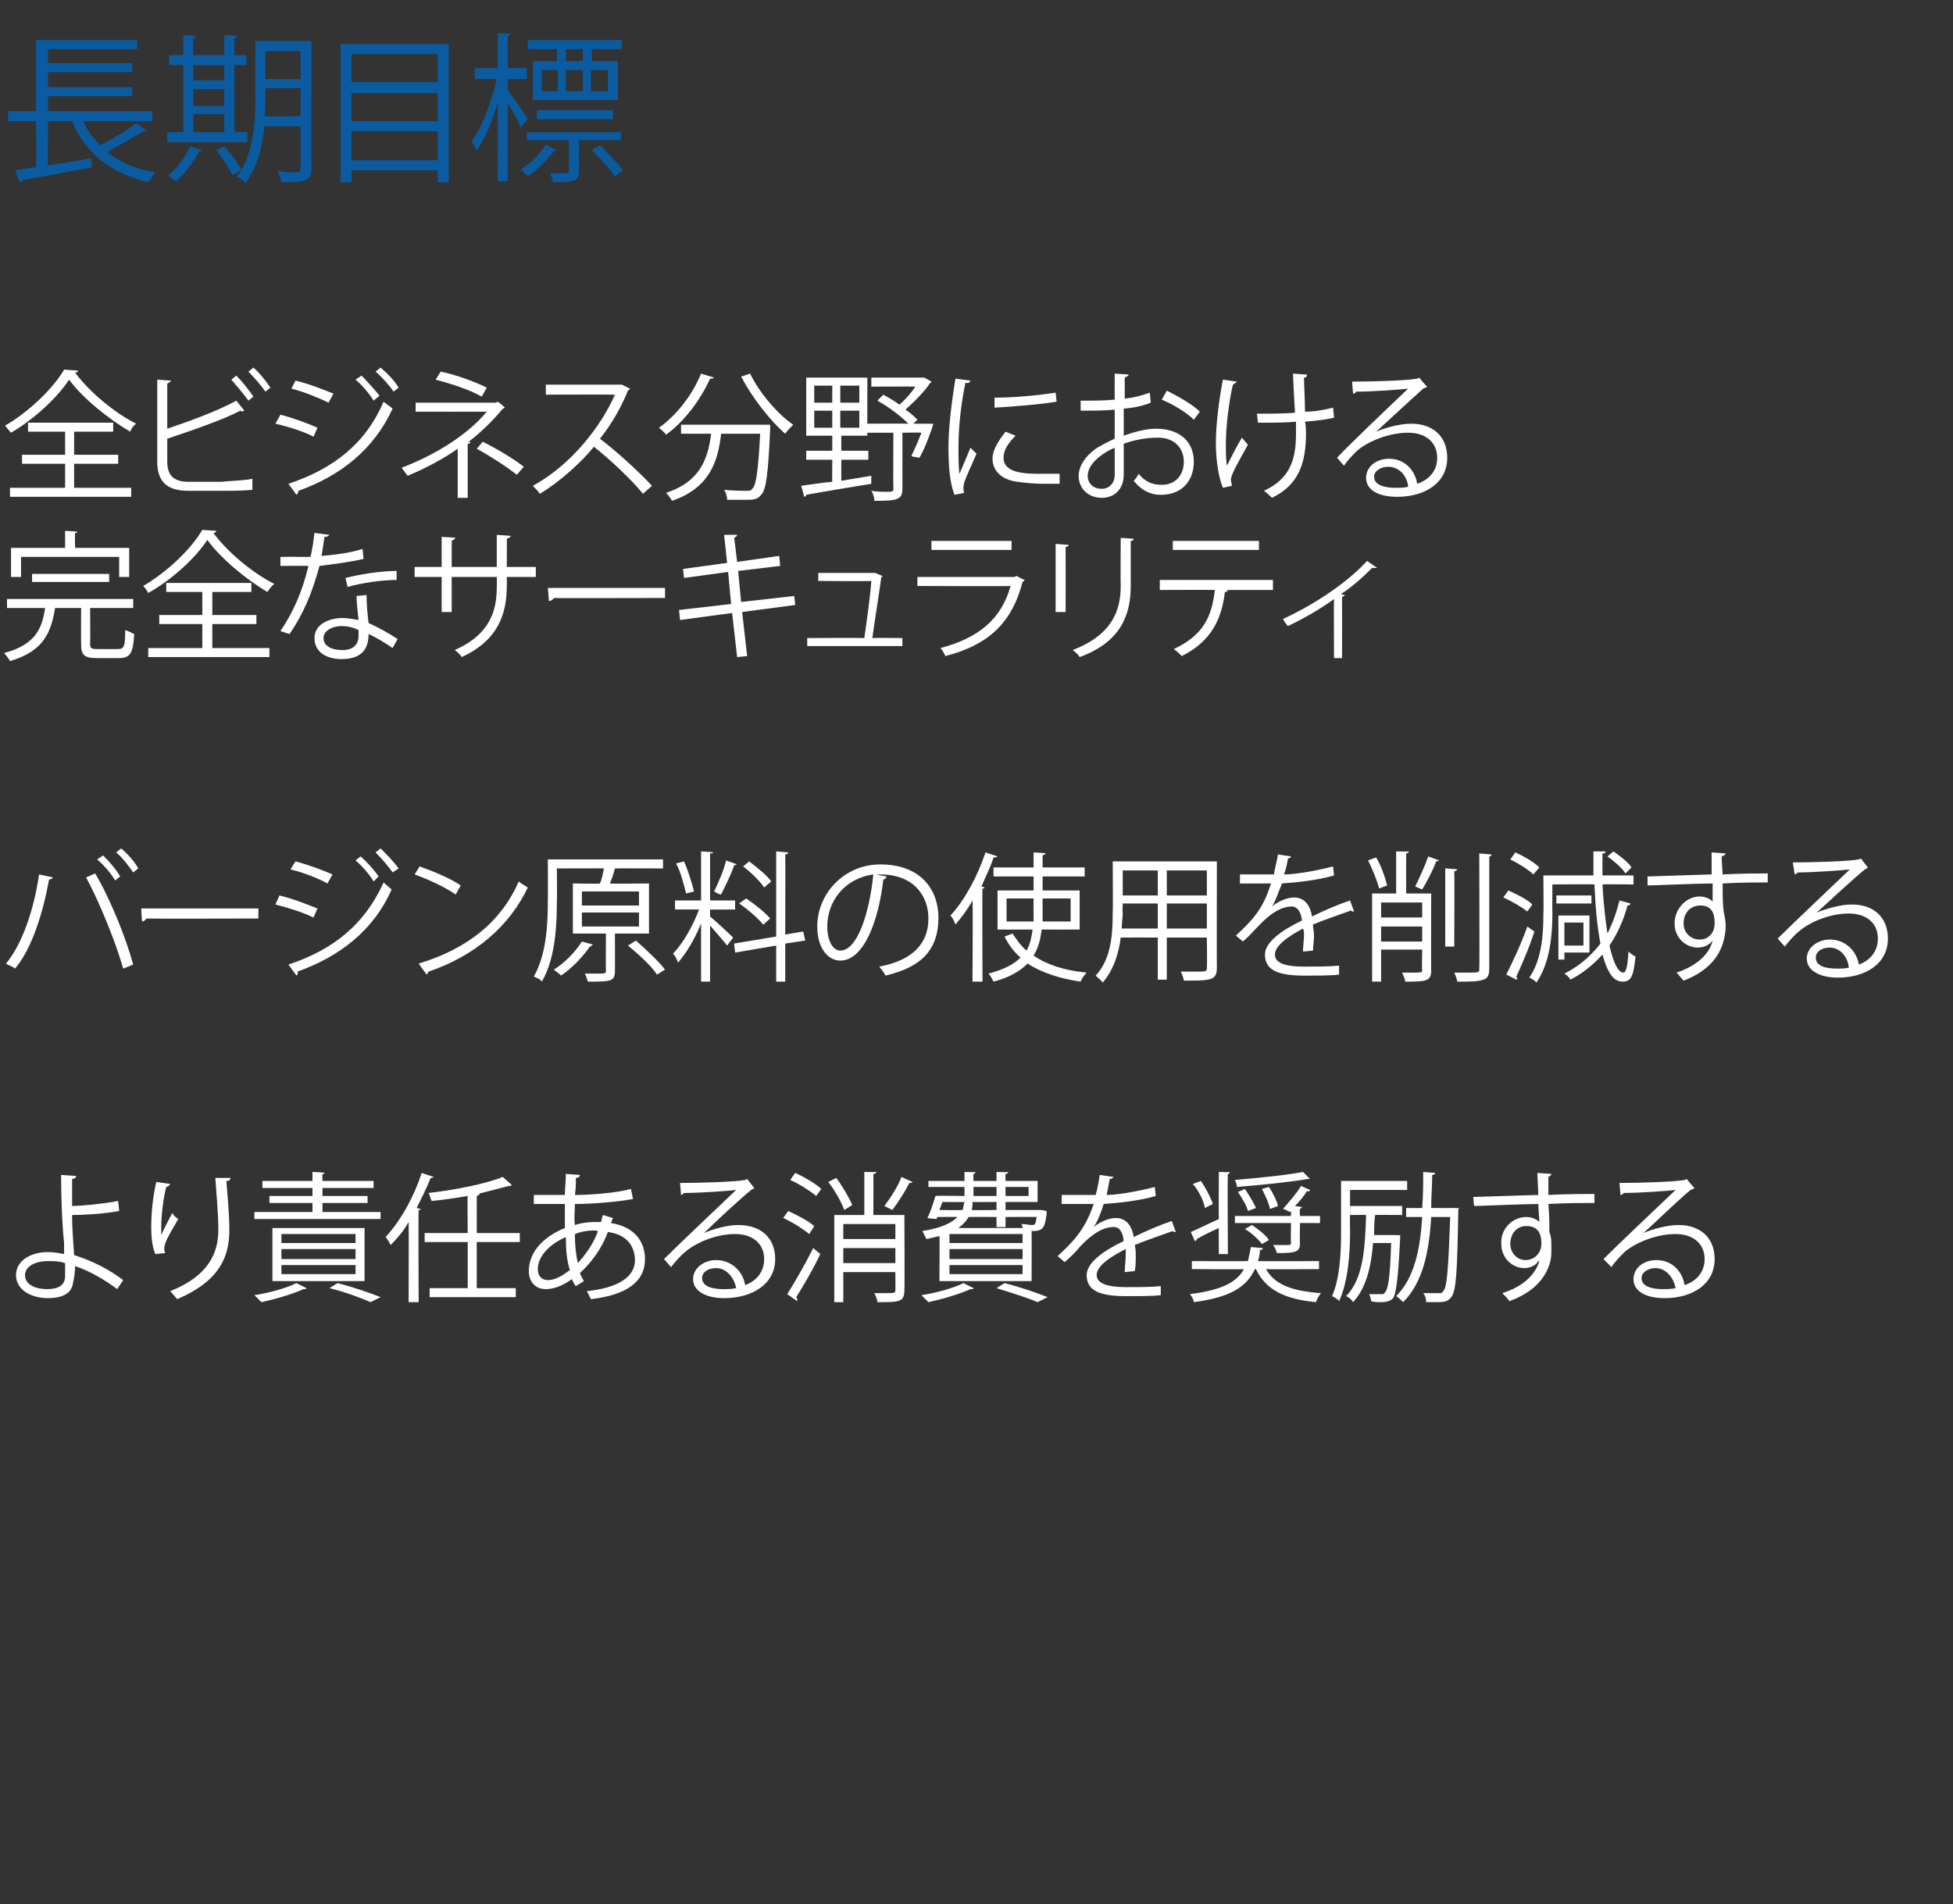
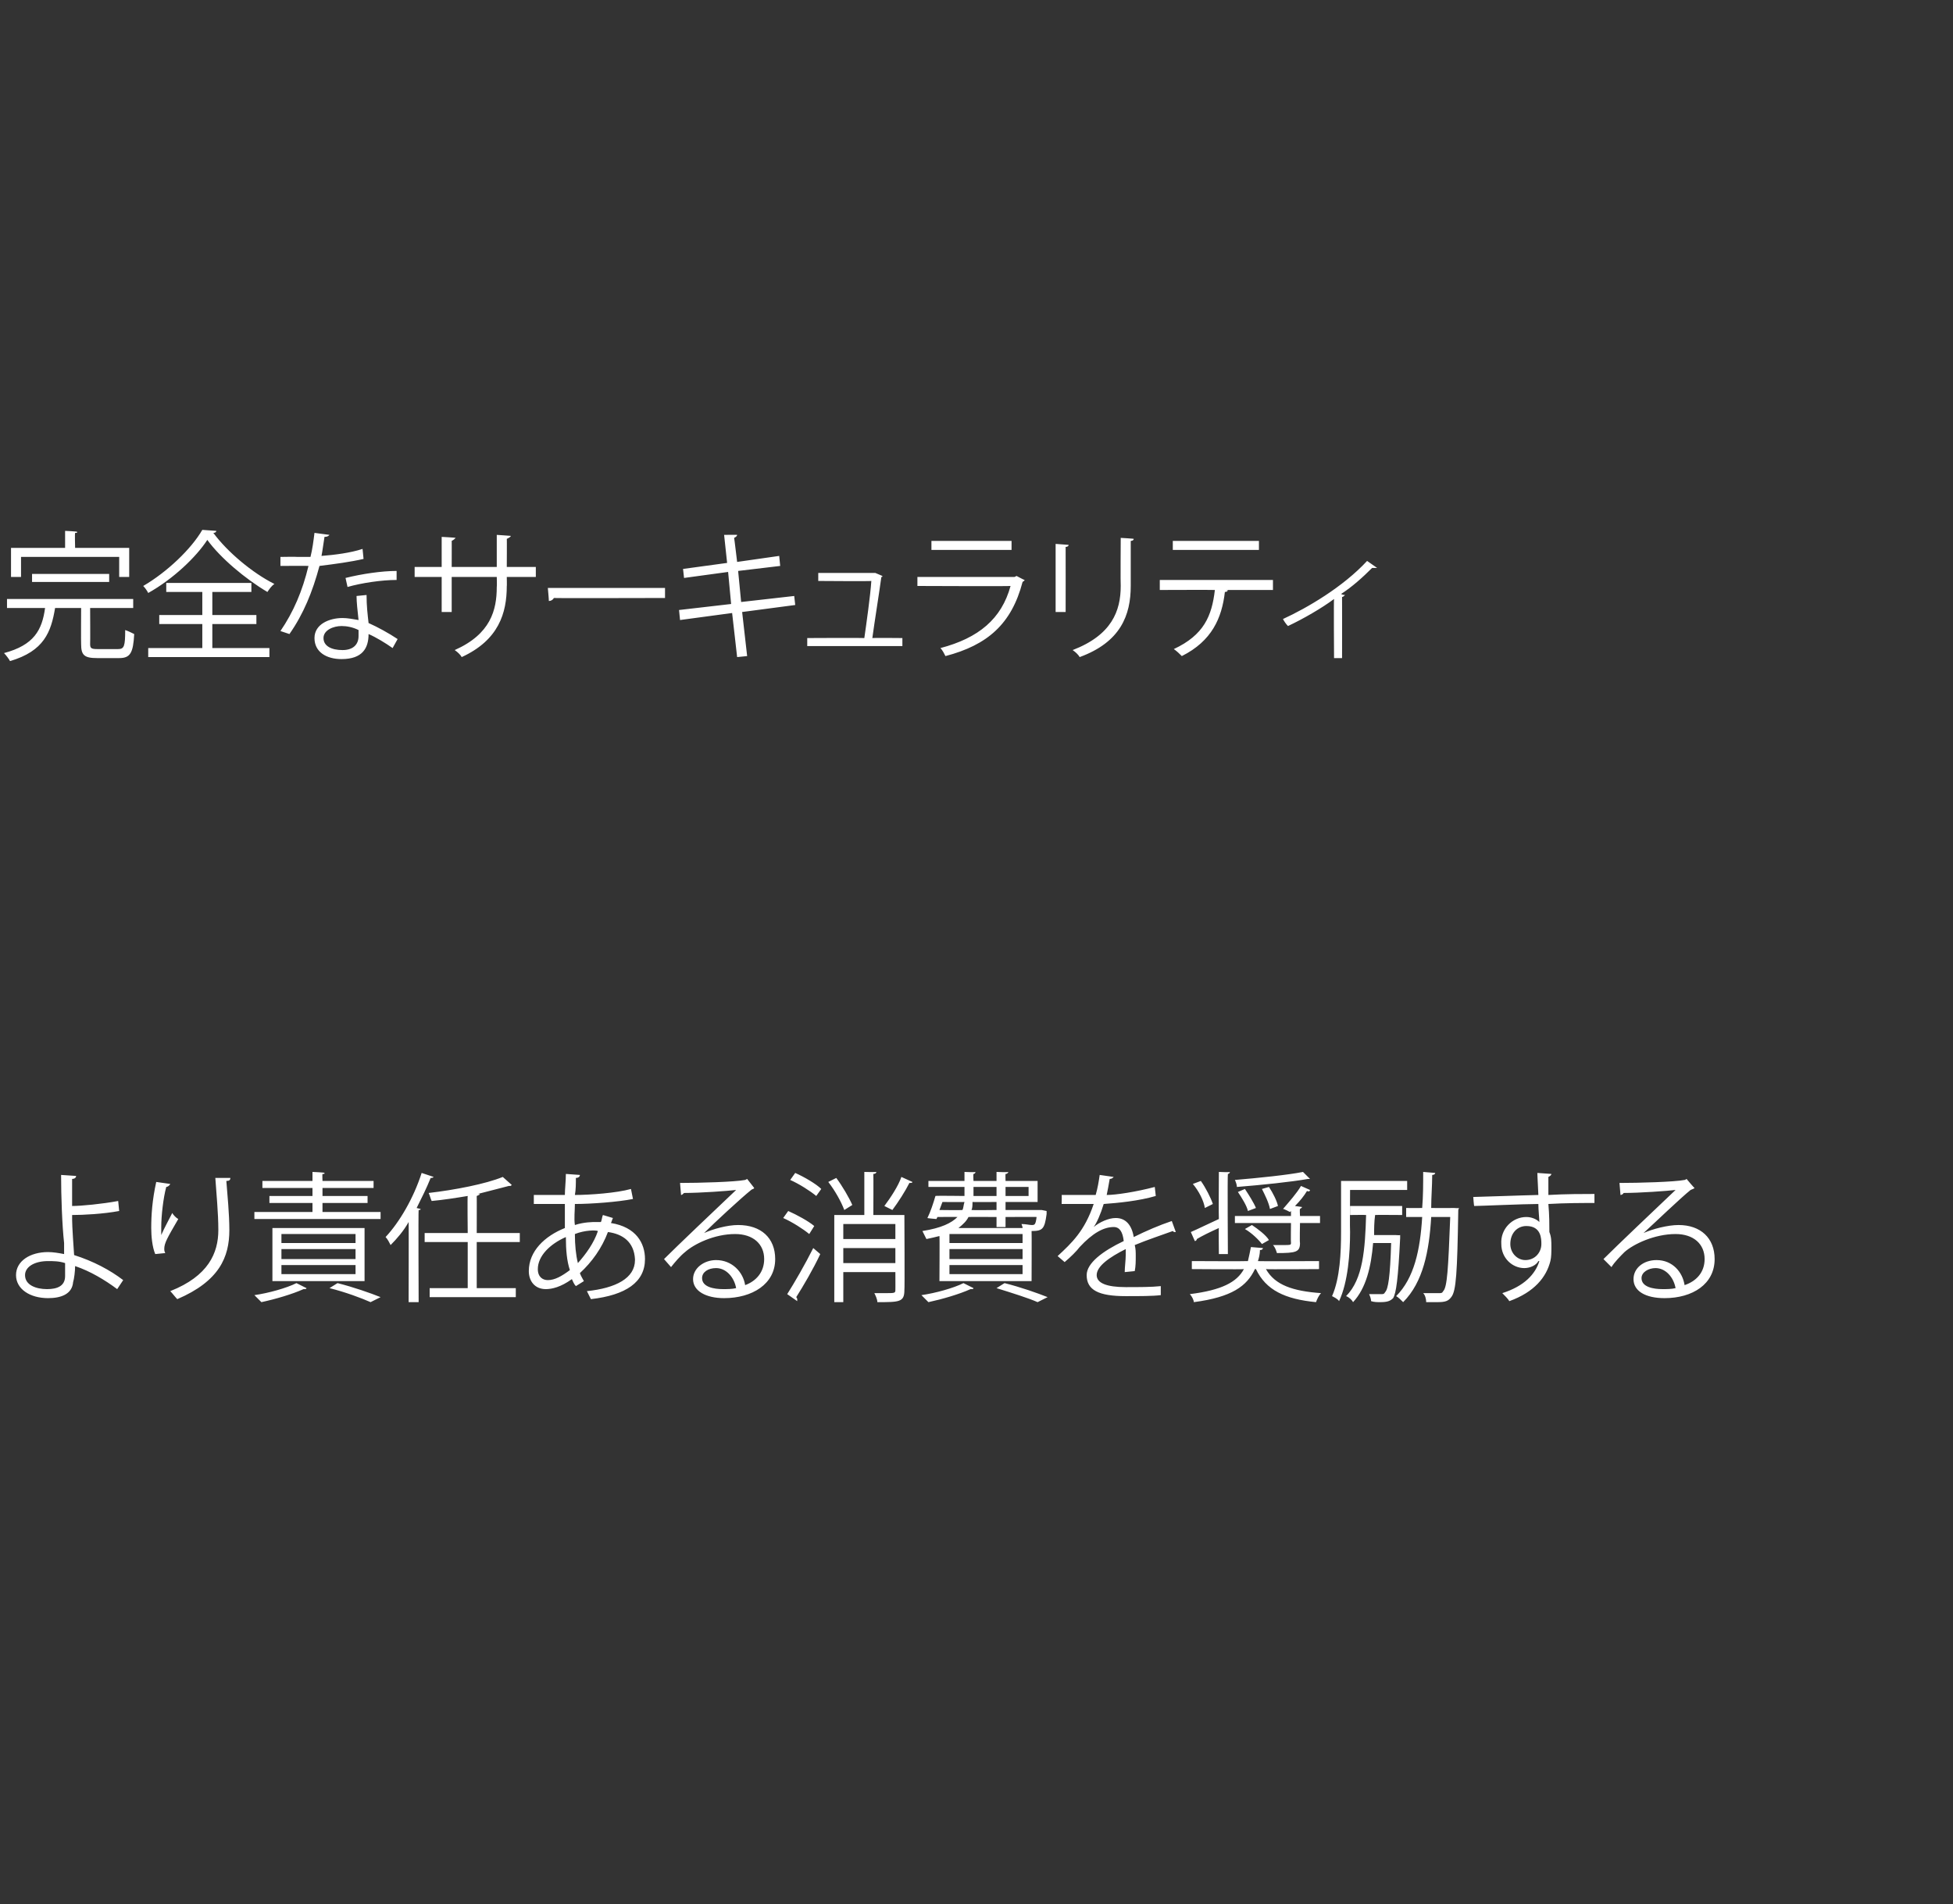
<svg xmlns="http://www.w3.org/2000/svg" version="1.1" width="195px" height="190.1px" viewBox="0 -4 195 190.1" style="top:-4px">
  <rect x="0" y="-4" width="195" height="190.1" fill="#333333" stroke="none" />
  <desc>長期目標 全ビジネス分野における 完全なサーキュラリティ バージン原料の使用を削減する より責任ある消費を奨励する</desc>
  <defs />
  <g id="Polygon174861">
    <path d="M 11.7 124.7 C 10.5 123.8 9 122.9 7.5 122.4 C 7.5 122.9 7.4 123.7 7.3 124 C 7.2 125.2 6.1 125.6 4.8 125.6 C 3 125.6 1.6 124.7 1.6 123.3 C 1.6 121.9 3 121 4.8 121 C 5.3 121 5.9 121.1 6.4 121.2 C 6.4 120.8 6.4 120.5 6.4 120.1 C 6.2 118.3 6.1 115.4 6.1 113.3 C 6.1 113.3 7.6 113.4 7.6 113.4 C 7.6 113.6 7.4 113.7 7.2 113.7 C 7.2 114.1 7.2 116 7.2 116.4 C 8.1 116.4 10.2 116.2 11.8 115.9 C 11.8 115.9 11.9 116.9 11.9 116.9 C 10.3 117.2 8.3 117.3 7.2 117.3 C 7.2 118.1 7.2 118.4 7.4 121.3 C 9.3 121.9 11 122.8 12.3 123.8 C 12.3 123.8 11.7 124.7 11.7 124.7 Z M 4.8 121.9 C 3.4 121.9 2.5 122.5 2.5 123.3 C 2.5 124.3 3.6 124.7 4.7 124.7 C 5.7 124.7 6.5 124.4 6.5 123.4 C 6.5 123.1 6.5 122.5 6.5 122.1 C 5.9 121.9 5.3 121.9 4.8 121.9 Z M 23 113.6 C 23 113.8 22.9 113.9 22.6 113.9 C 22.7 115.2 22.9 117.2 22.9 118.8 C 22.9 121.5 21.9 123.9 17.7 125.7 C 17.5 125.5 17.2 125.1 17 124.9 C 20.8 123.4 21.8 121.1 21.8 118.8 C 21.8 117.1 21.6 115.1 21.5 113.6 C 21.5 113.6 23 113.6 23 113.6 Z M 15.5 121.2 C 15.2 120.5 15.1 119.4 15.1 118.6 C 15.1 117.3 15.2 115.8 15.6 114 C 15.6 114 17 114.2 17 114.2 C 16.9 114.4 16.7 114.5 16.6 114.5 C 16.3 115.6 16.1 117.4 16.1 118.5 C 16.1 118.8 16.1 119.1 16.1 119.3 C 16.4 118.6 16.9 117.7 17.2 117.1 C 17.3 117.3 17.6 117.6 17.8 117.7 C 16.7 119.6 16.4 120.1 16.4 120.7 C 16.4 120.8 16.4 120.9 16.5 121.1 C 16.5 121.1 15.5 121.2 15.5 121.2 Z M 36.4 123.9 L 27.2 123.9 L 27.2 118.6 L 36.4 118.6 L 36.4 123.9 Z M 28.1 120.7 L 28.1 121.7 L 35.5 121.7 L 35.5 120.7 L 28.1 120.7 Z M 28.1 122.3 L 28.1 123.2 L 35.5 123.2 L 35.5 122.3 L 28.1 122.3 Z M 28.1 119.2 L 28.1 120.1 L 35.5 120.1 L 35.5 119.2 L 28.1 119.2 Z M 30.6 124.6 C 30.6 124.7 30.5 124.7 30.3 124.7 C 29.2 125.2 27.5 125.7 26.1 126 C 25.9 125.8 25.6 125.5 25.4 125.3 C 26.8 125.1 28.6 124.6 29.6 124.1 C 29.6 124.1 30.6 124.6 30.6 124.6 Z M 38 117 L 38 117.7 L 25.4 117.7 L 25.4 117 L 31.2 117 L 31.2 116.1 L 26.9 116.1 L 26.9 115.4 L 31.2 115.4 L 31.2 114.6 L 26.2 114.6 L 26.2 113.9 L 31.2 113.9 L 31.2 113 C 31.2 113 32.45 113.05 32.4 113.1 C 32.4 113.2 32.4 113.2 32.2 113.2 C 32.17 113.25 32.2 113.9 32.2 113.9 L 37.3 113.9 L 37.3 114.6 L 32.2 114.6 L 32.2 115.4 L 36.7 115.4 L 36.7 116.1 L 32.2 116.1 L 32.2 117 L 38 117 Z M 37 126 C 36.1 125.6 34.5 125 32.9 124.6 C 32.9 124.6 33.7 124.1 33.7 124.1 C 35.3 124.5 37 125.1 38 125.5 C 38 125.5 37 126 37 126 Z M 40.8 118 C 40.3 118.9 39.6 119.7 39 120.3 C 38.9 120.1 38.7 119.7 38.5 119.5 C 39.9 118 41.3 115.6 42.1 113.1 C 42.1 113.1 43.3 113.5 43.3 113.5 C 43.2 113.6 43.1 113.6 43 113.6 C 42.6 114.6 42.1 115.6 41.6 116.6 C 41.6 116.6 42 116.7 42 116.7 C 42 116.8 41.9 116.8 41.8 116.8 C 41.76 116.85 41.8 126 41.8 126 L 40.8 126 C 40.8 126 40.82 117.95 40.8 118 Z M 51.9 120 L 47.6 120 L 47.6 124.6 L 51.5 124.6 L 51.5 125.5 L 42.9 125.5 L 42.9 124.6 L 46.7 124.6 L 46.7 120 L 42.4 120 L 42.4 119.1 L 46.7 119.1 C 46.7 119.1 46.66 115.38 46.7 115.4 C 45.5 115.6 44.2 115.8 43.1 115.9 C 43 115.7 42.9 115.3 42.8 115.1 C 45.4 114.8 48.5 114.2 50.2 113.5 C 50.2 113.5 51.1 114.3 51.1 114.3 C 51 114.4 51 114.4 50.9 114.4 C 50.9 114.4 50.8 114.4 50.8 114.4 C 50 114.6 48.9 114.9 47.7 115.2 C 47.7 115.2 47.9 115.2 47.9 115.2 C 47.9 115.3 47.8 115.3 47.6 115.4 C 47.61 115.38 47.6 119.1 47.6 119.1 L 51.9 119.1 L 51.9 120 Z M 61.2 117.6 C 61.1 117.8 61.1 117.9 61 118.1 C 63.5 118.5 64.4 120.1 64.4 121.7 C 64.4 124 62.5 125.3 59 125.7 C 58.9 125.5 58.7 125.1 58.6 124.9 C 61.5 124.6 63.4 123.6 63.4 121.8 C 63.4 121.8 63.4 121.7 63.4 121.7 C 63.3 120 62.2 119.2 60.7 119 C 60.1 120.6 59.1 122 57.9 123.1 C 58 123.4 58.2 123.7 58.3 123.9 C 58.3 123.9 57.5 124.4 57.5 124.4 C 57.3 124.2 57.2 123.9 57.1 123.7 C 56 124.5 55.1 124.7 54.5 124.7 C 53.4 124.7 52.8 123.9 52.8 122.9 C 52.8 120.9 54.4 119.4 56.4 118.6 C 56.4 117.9 56.4 117.1 56.4 116.2 C 54 116.2 53.8 116.2 53.3 116.2 C 53.3 116.2 53.3 115.3 53.3 115.3 C 54 115.3 55.2 115.3 56.4 115.3 C 56.4 114.7 56.5 113.9 56.5 113.2 C 56.5 113.2 57.9 113.3 57.9 113.3 C 57.9 113.5 57.7 113.6 57.5 113.6 C 57.5 114.1 57.5 114.8 57.4 115.3 C 58.9 115.3 61.6 115.1 63 114.7 C 63 114.7 63.2 115.7 63.2 115.7 C 61.7 116 59 116.2 57.4 116.2 C 57.4 116.9 57.3 117.6 57.4 118.3 C 58.3 118 59.2 118 59.5 118 C 59.7 118 59.8 118 60 118 C 60.1 117.8 60.1 117.5 60.2 117.3 C 60.2 117.3 61.2 117.6 61.2 117.6 Z M 59.7 118.9 C 59.5 118.8 58.4 118.8 57.4 119.2 C 57.4 120.3 57.5 121.3 57.7 122.1 C 58.5 121.2 59.3 120.1 59.7 118.9 Z M 56.9 122.8 C 56.6 121.9 56.5 120.8 56.5 119.5 C 54.9 120.2 53.7 121.4 53.7 122.7 C 53.7 123.5 54.2 123.8 54.7 123.8 C 55.4 123.8 56.1 123.4 56.9 122.8 Z M 70.3 119.1 C 71.2 118.7 72.6 118.3 73.7 118.3 C 76 118.3 77.4 119.6 77.4 121.7 C 77.4 124.2 75.1 125.6 72.3 125.6 C 70.5 125.6 69.2 124.9 69.2 123.7 C 69.2 122.6 70.3 121.8 71.5 121.8 C 73.1 121.8 74.2 123 74.4 124.3 C 75.5 123.9 76.3 123 76.3 121.7 C 76.3 120.2 75.2 119.2 73.4 119.2 C 71.3 119.2 69.3 120.2 68.4 121 C 67.9 121.4 67.4 122 67 122.5 C 67 122.5 66.3 121.7 66.3 121.7 C 67.6 120.4 71.6 116.6 73.5 114.8 C 72.7 114.9 69.9 115.1 68.3 115.1 C 68.2 115.2 68.1 115.3 68 115.3 C 68 115.3 67.9 114.1 67.9 114.1 C 69.8 114.1 73.4 114 74.4 113.8 C 74.38 113.82 74.6 113.7 74.6 113.7 C 74.6 113.7 75.34 114.64 75.3 114.6 C 75.3 114.7 75.1 114.7 75 114.8 C 74 115.6 71.3 118.1 70.3 119.1 C 70.3 119.1 70.3 119.1 70.3 119.1 Z M 72.2 124.7 C 72.6 124.7 73.1 124.7 73.5 124.6 C 73.3 123.5 72.5 122.6 71.5 122.6 C 70.7 122.6 70.1 123 70.1 123.6 C 70.1 124.5 71.3 124.7 72.2 124.7 Z M 90.3 117.3 C 90.3 117.3 90.34 124.83 90.3 124.8 C 90.3 126 89.8 126 87.6 126 C 87.6 125.7 87.4 125.3 87.3 125.1 C 87.7 125.1 88.1 125.1 88.4 125.1 C 89.3 125.1 89.4 125.1 89.4 124.8 C 89.41 124.83 89.4 123 89.4 123 L 84.2 123 L 84.2 126 L 83.3 126 L 83.3 117.3 L 86.3 117.3 L 86.3 113 C 86.3 113 87.5 113.03 87.5 113 C 87.5 113.1 87.4 113.2 87.2 113.2 C 87.22 113.24 87.2 117.3 87.2 117.3 L 90.3 117.3 Z M 89.4 118.2 L 84.2 118.2 L 84.2 119.7 L 89.4 119.7 L 89.4 118.2 Z M 84.2 122.1 L 89.4 122.1 L 89.4 120.6 L 84.2 120.6 L 84.2 122.1 Z M 81.5 115.4 C 80.9 114.9 79.8 114.2 78.9 113.8 C 78.9 113.8 79.4 113.1 79.4 113.1 C 80.3 113.5 81.5 114.2 82 114.7 C 82 114.7 81.5 115.4 81.5 115.4 Z M 91.1 114 C 91.1 114.1 91 114.1 90.8 114.1 C 90.4 114.9 89.7 116 89.1 116.8 C 89.1 116.8 88.3 116.4 88.3 116.4 C 88.9 115.6 89.7 114.4 90 113.5 C 90 113.5 91.1 114 91.1 114 Z M 83.5 113.6 C 84.1 114.4 84.8 115.6 85.1 116.3 C 85.1 116.3 84.3 116.8 84.3 116.8 C 84 116 83.4 114.9 82.7 114 C 82.7 114 83.5 113.6 83.5 113.6 Z M 78.7 116.9 C 79.6 117.3 80.7 117.9 81.3 118.4 C 81.3 118.4 80.8 119.2 80.8 119.2 C 80.2 118.7 79.1 118 78.2 117.6 C 78.2 117.6 78.7 116.9 78.7 116.9 Z M 78.6 125.2 C 79.3 124.1 80.4 122.2 81.2 120.6 C 81.2 120.6 81.9 121.2 81.9 121.2 C 81.2 122.7 80.2 124.4 79.5 125.5 C 79.6 125.6 79.6 125.7 79.6 125.7 C 79.6 125.8 79.6 125.8 79.6 125.9 C 79.6 125.9 78.6 125.2 78.6 125.2 Z M 93.8 123.9 C 93.8 123.9 93.83 119.35 93.8 119.4 C 93.4 119.5 93 119.6 92.5 119.7 C 92.4 119.5 92.2 119.1 92.1 118.9 C 94 118.6 95 118.1 95.6 117.5 C 95.6 117.48 93.6 117.5 93.6 117.5 L 93.5 117.7 C 93.5 117.7 92.59 117.63 92.6 117.6 C 92.9 117 93.2 116.1 93.4 115.4 C 93.42 115.36 96.3 115.4 96.3 115.4 L 96.3 114.5 L 92.7 114.5 L 92.7 113.9 L 96.3 113.9 L 96.3 113 C 96.3 113 97.42 113.05 97.4 113 C 97.4 113.1 97.3 113.2 97.2 113.2 C 97.16 113.25 97.2 113.9 97.2 113.9 L 99.5 113.9 L 99.5 113 C 99.5 113 100.66 113.05 100.7 113 C 100.6 113.1 100.6 113.2 100.4 113.2 C 100.38 113.25 100.4 113.9 100.4 113.9 L 103.6 113.9 L 103.6 116 L 100.4 116 L 100.4 116.8 L 103.8 116.8 L 104 116.8 C 104 116.8 104.51 116.9 104.5 116.9 C 104.5 117 104.5 117.1 104.5 117.2 C 104.3 118.7 104.1 118.9 103 118.9 C 103.02 118.89 103 123.9 103 123.9 L 93.8 123.9 Z M 97.2 114.5 L 97.2 115.4 L 99.5 115.4 L 99.5 114.5 L 97.2 114.5 Z M 99.5 116.8 L 99.5 116 C 99.5 116 97.14 116.02 97.1 116 C 97.1 116.3 97.1 116.6 97 116.8 C 97 116.83 99.5 116.8 99.5 116.8 Z M 99.5 117.5 C 99.5 117.5 96.72 117.48 96.7 117.5 C 96.5 117.9 96.2 118.2 95.7 118.6 C 95.7 118.6 102.1 118.6 102.1 118.6 C 102.1 118.4 102 118.3 102 118.2 C 102.4 118.2 102.8 118.3 103 118.3 C 103.3 118.3 103.4 118.3 103.5 117.5 C 103.53 117.48 100.4 117.5 100.4 117.5 L 100.4 118.5 L 99.5 118.5 L 99.5 117.5 Z M 102.1 120.1 L 102.1 119.2 L 94.8 119.2 L 94.8 120.1 L 102.1 120.1 Z M 102.1 121.7 L 102.1 120.7 L 94.8 120.7 L 94.8 121.7 L 102.1 121.7 Z M 102.1 123.2 L 102.1 122.3 L 94.8 122.3 L 94.8 123.2 L 102.1 123.2 Z M 102.7 114.5 L 100.4 114.5 L 100.4 115.4 L 102.7 115.4 L 102.7 114.5 Z M 93.8 116.8 C 93.8 116.8 96.05 116.83 96.1 116.8 C 96.2 116.6 96.2 116.3 96.3 116 C 96.26 116.02 94.1 116 94.1 116 L 93.8 116.8 Z M 97.2 124.6 C 97.2 124.7 97.1 124.7 96.9 124.7 C 95.8 125.2 94.1 125.7 92.7 126 C 92.5 125.8 92.2 125.5 92 125.3 C 93.4 125.1 95.2 124.6 96.2 124.1 C 96.2 124.1 97.2 124.6 97.2 124.6 Z M 103.6 126 C 102.7 125.6 101.1 125.1 99.5 124.6 C 99.5 124.6 100.3 124.1 100.3 124.1 C 101.9 124.5 103.6 125.1 104.6 125.5 C 104.6 125.5 103.6 126 103.6 126 Z M 117.4 119 C 117.4 119 117.3 119 117.3 119 C 117.2 119 117.2 119 117.1 118.9 C 116 119.3 114.5 119.8 113.3 120.3 C 113.4 120.7 113.4 121 113.4 121.4 C 113.4 121.9 113.4 122.4 113.3 122.9 C 113.3 122.9 112.3 123 112.3 123 C 112.3 122.5 112.4 121.8 112.4 121.3 C 112.4 121.1 112.4 120.9 112.4 120.7 C 110.8 121.5 109.5 122.4 109.5 123.3 C 109.5 124.1 110.5 124.5 112.4 124.5 C 113.7 124.5 115 124.5 115.9 124.4 C 115.9 124.4 115.9 125.3 115.9 125.3 C 115.1 125.4 113.8 125.4 112.4 125.4 C 109.7 125.4 108.5 124.8 108.5 123.3 C 108.5 122.1 110.1 120.9 112.2 119.9 C 112.1 119 111.8 118.5 111.2 118.5 C 110.2 118.5 109.1 119.1 107.8 120.5 C 107.5 120.9 106.9 121.5 106.3 122 C 106.3 122 105.6 121.4 105.6 121.4 C 107 120.1 108.3 118.9 109.2 116.2 C 109.15 116.19 108.4 116.2 108.4 116.2 L 106 116.2 C 106 116.2 106.03 115.29 106 115.3 C 106.9 115.3 107.9 115.3 108.5 115.3 C 108.5 115.3 109.4 115.3 109.4 115.3 C 109.6 114.6 109.7 114 109.8 113.3 C 109.8 113.3 111.2 113.5 111.2 113.5 C 111.1 113.6 111 113.7 110.8 113.7 C 110.7 114.3 110.6 114.8 110.5 115.3 C 111.4 115.3 113.4 115 115.3 114.5 C 115.3 114.5 115.4 115.4 115.4 115.4 C 113.7 115.9 111.6 116.1 110.2 116.2 C 109.9 117.2 109.5 118.1 109.2 118.5 C 109.2 118.5 109.2 118.5 109.2 118.5 C 109.8 118 110.7 117.6 111.4 117.6 C 112.4 117.6 113 118.3 113.2 119.5 C 114.4 118.9 115.8 118.3 117 117.9 C 117 117.9 117.4 119 117.4 119 Z M 121.7 121.2 C 121.7 121.2 121.67 118.58 121.7 118.6 C 120.8 119 120 119.4 119.5 119.7 C 119.5 119.8 119.4 119.9 119.3 119.9 C 119.3 119.9 118.9 119 118.9 119 C 119.6 118.7 120.6 118.2 121.7 117.7 C 121.67 117.7 121.7 113 121.7 113 C 121.7 113 122.83 113.05 122.8 113 C 122.8 113.1 122.7 113.2 122.6 113.2 C 122.55 113.25 122.6 121.2 122.6 121.2 L 121.7 121.2 Z M 130.8 113.7 C 130.8 113.7 130.8 113.7 130.7 113.7 C 130.7 113.7 130.6 113.7 130.6 113.7 C 128.9 114 126 114.3 123.5 114.5 C 123.5 114.3 123.4 114 123.3 113.8 C 125.7 113.6 128.6 113.3 130.1 113 C 130.1 113 130.8 113.7 130.8 113.7 Z M 119.9 113.9 C 120.4 114.6 120.9 115.6 121.1 116.2 C 121.1 116.2 120.3 116.6 120.3 116.6 C 120.2 115.9 119.7 114.9 119.1 114.2 C 119.1 114.2 119.9 113.9 119.9 113.9 Z M 129.8 120.1 C 129.8 121 129.4 121.1 127.5 121.1 C 127.4 120.8 127.3 120.5 127.1 120.3 C 127.6 120.3 127.9 120.3 128.2 120.3 C 128.8 120.3 128.9 120.3 128.9 120.1 C 128.87 120.08 128.9 118.1 128.9 118.1 L 123.3 118.1 L 123.3 117.4 L 128.9 117.4 L 128.9 116.9 L 128.8 117 C 128.8 117 128.14 116.65 128.1 116.7 C 128.7 116 129.5 115.1 129.9 114.4 C 129.9 114.4 130.8 114.8 130.8 114.8 C 130.8 114.9 130.7 115 130.5 114.9 C 130.2 115.4 129.8 115.9 129.3 116.4 C 129.3 116.4 130 116.5 130 116.5 C 130 116.6 129.9 116.6 129.8 116.7 C 129.76 116.68 129.8 117.4 129.8 117.4 L 131.8 117.4 L 131.8 118.1 L 129.8 118.1 C 129.8 118.1 129.76 120.1 129.8 120.1 Z M 126.7 114.5 C 127.1 115.1 127.5 115.9 127.6 116.4 C 127.6 116.4 126.8 116.7 126.8 116.7 C 126.7 116.1 126.3 115.3 126 114.7 C 126 114.7 126.7 114.5 126.7 114.5 Z M 124.3 114.7 C 124.7 115.3 125.2 116.1 125.4 116.6 C 125.4 116.6 124.6 116.9 124.6 116.9 C 124.5 116.4 124 115.6 123.6 115 C 123.6 115 124.3 114.7 124.3 114.7 Z M 126 120.2 C 125.7 119.8 125 119.1 124.3 118.7 C 124.3 118.7 125 118.3 125 118.3 C 125.6 118.7 126.4 119.3 126.7 119.8 C 126.7 119.8 126 120.2 126 120.2 Z M 131.7 122.7 C 131.7 122.7 126.36 122.74 126.4 122.7 C 127.3 124.3 129.1 124.9 131.9 125.1 C 131.7 125.3 131.5 125.7 131.4 126 C 128.3 125.7 126.4 124.8 125.4 122.7 C 125.4 122.7 125.3 122.7 125.3 122.7 C 124.5 124.4 123 125.5 119.2 126 C 119.2 125.8 119 125.4 118.8 125.2 C 122 124.8 123.5 124 124.2 122.7 C 124.2 122.74 119 122.7 119 122.7 L 119 121.9 C 119 121.9 124.57 121.93 124.6 121.9 C 124.7 121.5 124.8 121 124.9 120.5 C 124.9 120.5 126.1 120.6 126.1 120.6 C 126.1 120.7 126 120.8 125.8 120.8 C 125.8 121.2 125.7 121.6 125.6 121.9 C 125.58 121.93 131.7 121.9 131.7 121.9 L 131.7 122.7 Z M 145.2 116.6 C 145.2 116.6 145.66 116.64 145.7 116.6 C 145.6 116.7 145.6 116.8 145.6 117 C 145.5 123 145.4 124.9 144.9 125.5 C 144.6 125.9 144.3 126 143.5 126 C 143.2 126 142.8 126 142.4 126 C 142.4 125.7 142.3 125.3 142.1 125.1 C 142.8 125.1 143.4 125.1 143.7 125.1 C 143.9 125.1 144 125.1 144.1 124.9 C 144.5 124.5 144.6 122.7 144.8 117.5 C 144.8 117.5 142.9 117.5 142.9 117.5 C 142.7 120.9 142.1 124 140.1 126 C 139.9 125.8 139.6 125.5 139.4 125.4 C 141.2 123.6 141.8 120.8 142 117.5 C 141.97 117.49 140.4 117.5 140.4 117.5 L 140.4 116.6 C 140.4 116.6 142.01 116.61 142 116.6 C 142.1 115.4 142.1 114.2 142.1 113 C 142.1 113 143.3 113.1 143.3 113.1 C 143.3 113.2 143.2 113.3 143 113.3 C 143 114.4 142.9 115.5 142.9 116.6 C 142.9 116.61 145.2 116.6 145.2 116.6 Z M 134.8 114.8 C 134.8 114.8 134.77 119 134.8 119 C 134.8 121.1 134.6 124 133.7 125.9 C 133.6 125.7 133.2 125.5 133 125.4 C 133.8 123.6 133.9 121 133.9 119 C 133.9 119 133.9 113.9 133.9 113.9 L 140.5 113.9 L 140.5 114.8 L 134.8 114.8 Z M 139.3 119.3 C 139.3 119.3 139.78 119.34 139.8 119.3 C 139.8 119.4 139.8 119.5 139.8 119.6 C 139.6 123.7 139.4 125.1 139.1 125.6 C 138.8 125.9 138.5 126 137.8 126 C 137.5 126 137.2 126 136.9 125.9 C 136.9 125.7 136.8 125.4 136.7 125.2 C 137.2 125.2 137.7 125.2 137.9 125.2 C 138.1 125.2 138.2 125.2 138.3 125 C 138.6 124.7 138.8 123.5 138.9 120.1 C 138.9 120.1 137.1 120.1 137.1 120.1 C 136.9 122.5 136.4 124.6 135.1 126 C 135 125.8 134.7 125.5 134.4 125.4 C 136.1 123.7 136.3 120.7 136.4 117.3 C 136.38 117.28 134.8 117.3 134.8 117.3 L 134.8 116.4 L 140 116.4 L 140 117.3 C 140 117.3 137.26 117.28 137.3 117.3 C 137.2 118 137.2 118.7 137.2 119.3 C 137.18 119.31 139.1 119.3 139.1 119.3 L 139.3 119.3 Z M 153.6 115.3 C 153.6 115 153.5 113.5 153.5 113.1 C 153.5 113.1 154.9 113.2 154.9 113.2 C 154.9 113.3 154.8 113.4 154.6 113.5 C 154.6 113.6 154.6 113.8 154.6 115.3 C 156.3 115.2 158.1 115.2 159.2 115.2 C 159.2 115.2 159.2 116.1 159.2 116.1 C 158 116.1 156.3 116.1 154.6 116.2 C 154.7 117.3 154.7 118.3 154.7 119 C 154.9 119.5 154.9 119.9 154.9 120.5 C 154.9 121 154.9 121.5 154.8 121.9 C 154.4 123.5 153.2 125 150.7 125.9 C 150.6 125.7 150.2 125.3 150 125.1 C 152.2 124.4 153.3 123.2 153.7 121.9 C 153.7 121.9 153.6 121.9 153.6 121.9 C 153.4 122.3 152.8 122.6 152.2 122.6 C 151 122.6 149.9 121.6 149.9 120.2 C 149.8 118.7 151 117.5 152.4 117.5 C 152.9 117.5 153.4 117.7 153.7 118 C 153.7 117.7 153.6 116.8 153.6 116.2 C 152.2 116.2 147.7 116.4 147.2 116.4 C 147.16 116.41 147.1 115.5 147.1 115.5 L 150.3 115.4 C 150.3 115.4 153.59 115.29 153.6 115.3 Z M 153.9 120.2 C 153.9 119.7 153.9 118.4 152.4 118.4 C 151.5 118.4 150.8 119.1 150.8 120.2 C 150.8 121.1 151.5 121.8 152.3 121.8 C 153.3 121.8 153.9 121 153.9 120.2 Z M 164.1 119.1 C 165 118.7 166.5 118.3 167.6 118.3 C 169.8 118.3 171.2 119.6 171.2 121.7 C 171.2 124.2 169 125.6 166.2 125.6 C 164.3 125.6 163.1 124.9 163.1 123.7 C 163.1 122.6 164.1 121.8 165.4 121.8 C 167 121.8 168 123 168.2 124.3 C 169.4 123.9 170.2 123 170.2 121.7 C 170.2 120.2 169.1 119.2 167.3 119.2 C 165.2 119.2 163.1 120.2 162.2 121 C 161.8 121.4 161.2 122 160.9 122.5 C 160.9 122.5 160.1 121.7 160.1 121.7 C 161.4 120.4 165.4 116.6 167.3 114.8 C 166.5 114.9 163.7 115.1 162.1 115.1 C 162.1 115.2 161.9 115.3 161.8 115.3 C 161.8 115.3 161.7 114.1 161.7 114.1 C 163.6 114.1 167.2 114 168.2 113.8 C 168.23 113.82 168.4 113.7 168.4 113.7 C 168.4 113.7 169.18 114.64 169.2 114.6 C 169.1 114.7 169 114.7 168.8 114.8 C 167.8 115.6 165.2 118.1 164.1 119.1 C 164.1 119.1 164.1 119.1 164.1 119.1 Z M 166 124.7 C 166.4 124.7 166.9 124.7 167.3 124.6 C 167.1 123.5 166.3 122.6 165.3 122.6 C 164.6 122.6 163.9 123 163.9 123.6 C 163.9 124.5 165.1 124.7 166 124.7 Z " stroke="none" fill="#fff" />
  </g>
  <g id="Polygon174860">
-     <path d="M 12.1 80.7 C 12.8 81.3 13.5 82.1 13.8 82.7 C 13.8 82.7 13.3 83.1 13.3 83.1 C 12.9 82.5 12.2 81.6 11.6 81.1 C 11.6 81.1 12.1 80.7 12.1 80.7 Z M 10.3 81.4 C 10.9 82 11.6 82.8 12 83.5 C 12 83.5 11.5 83.9 11.5 83.9 C 11.1 83.2 10.3 82.3 9.7 81.8 C 9.7 81.8 10.3 81.4 10.3 81.4 Z M 12.3 92.7 C 11.6 90.2 10 86.2 8.6 83.6 C 8.6 83.6 9.5 83.2 9.5 83.2 C 11 85.7 12.6 89.7 13.3 92.3 C 13.3 92.3 12.3 92.7 12.3 92.7 Z M 5.3 83.6 C 5.2 83.7 5.1 83.8 4.9 83.8 C 4.3 87.1 3.2 90.7 1.5 92.7 C 1.3 92.5 0.9 92.4 0.6 92.2 C 2.2 90.3 3.4 86.8 3.9 83.3 C 3.9 83.3 5.3 83.6 5.3 83.6 Z M 14.1 86.7 L 25.8 86.7 L 25.8 87.7 C 25.8 87.7 14.61 87.73 14.6 87.7 C 14.5 87.9 14.3 88 14.2 88 C 14.16 88 14.1 86.7 14.1 86.7 Z M 38 80.7 C 38.5 81.2 39.3 82 39.8 82.7 C 39.8 82.7 39.2 83.1 39.2 83.1 C 38.8 82.5 38 81.6 37.5 81.1 C 37.5 81.1 38 80.7 38 80.7 Z M 36 81.5 C 36.6 82 37.4 82.9 37.8 83.5 C 37.8 83.5 37.3 84 37.3 84 C 36.9 83.3 36.1 82.4 35.5 81.9 C 35.5 81.9 36 81.5 36 81.5 Z M 29.5 82 C 30.7 82.3 32.3 82.9 33.2 83.3 C 33.2 83.3 32.7 84.2 32.7 84.2 C 31.8 83.7 30.3 83.1 29 82.8 C 29 82.8 29.5 82 29.5 82 Z M 28.8 92.3 C 33.3 90.8 36.4 88.3 38.3 84.1 C 38.5 84.3 38.9 84.6 39.1 84.8 C 37.3 88.9 33.9 91.5 29.7 93 C 29.8 93.2 29.7 93.3 29.6 93.4 C 29.6 93.4 28.8 92.3 28.8 92.3 Z M 27.9 85.4 C 29.2 85.7 30.7 86.3 31.7 86.7 C 31.7 86.7 31.3 87.6 31.3 87.6 C 30.3 87.1 28.7 86.6 27.5 86.3 C 27.5 86.3 27.9 85.4 27.9 85.4 Z M 41.9 82.5 C 43.3 83 45 83.7 46 84.4 C 46 84.4 45.5 85.3 45.5 85.3 C 44.5 84.6 42.8 83.8 41.4 83.3 C 41.4 83.3 41.9 82.5 41.9 82.5 Z M 41.8 92.2 C 46.8 90.7 50.1 87.9 51.8 84 C 52 84.2 52.4 84.4 52.7 84.6 C 50.9 88.4 47.5 91.4 42.8 93 C 42.7 93.1 42.7 93.2 42.6 93.3 C 42.6 93.3 41.8 92.2 41.8 92.2 Z M 64.8 89.2 L 61.4 89.2 C 61.4 89.2 61.41 92.93 61.4 92.9 C 61.4 94 61 94 58.7 94 C 58.6 93.7 58.5 93.4 58.4 93.2 C 58.9 93.2 59.4 93.2 59.7 93.2 C 60.4 93.2 60.5 93.2 60.5 92.9 C 60.48 92.93 60.5 89.2 60.5 89.2 L 57.2 89.2 L 57.2 84.2 C 57.2 84.2 59.94 84.25 59.9 84.2 C 60.1 83.8 60.2 83.2 60.3 82.7 C 60.34 82.68 55.6 82.7 55.6 82.7 C 55.6 82.7 55.64 85.88 55.6 85.9 C 55.6 88.2 55.5 91.6 54.1 94 C 54 93.8 53.6 93.6 53.3 93.5 C 54.6 91.2 54.7 88.1 54.7 85.9 C 54.72 85.87 54.7 81.8 54.7 81.8 L 66.2 81.8 L 66.2 82.7 C 66.2 82.7 61.38 82.68 61.4 82.7 C 61.3 83.1 61.1 83.7 60.9 84.2 C 60.86 84.25 64.8 84.2 64.8 84.2 L 64.8 89.2 Z M 58.1 85 L 58.1 86.4 L 63.8 86.4 L 63.8 85 L 58.1 85 Z M 58.1 87.1 L 58.1 88.5 L 63.8 88.5 L 63.8 87.1 L 58.1 87.1 Z M 65.6 93.3 C 65.1 92.5 63.8 91.3 62.7 90.4 C 62.7 90.4 63.5 89.9 63.5 89.9 C 64.5 90.8 65.8 92 66.4 92.8 C 66.4 92.8 65.6 93.3 65.6 93.3 Z M 59.2 90.3 C 59.1 90.4 59 90.5 58.9 90.5 C 58.2 91.5 57.1 92.7 56 93.4 C 55.9 93.2 55.5 93 55.3 92.8 C 56.3 92.2 57.4 91.1 58.1 90 C 58.1 90 59.2 90.3 59.2 90.3 Z M 70.9 86.8 C 70.9 86.8 70.9 87.48 70.9 87.5 C 71.4 87.9 72.9 89.3 73.2 89.6 C 73.2 89.6 72.6 90.4 72.6 90.4 C 72.3 90 71.5 89.1 70.9 88.4 C 70.9 88.43 70.9 94 70.9 94 L 70 94 C 70 94 69.99 88.24 70 88.2 C 69.4 89.7 68.5 91.2 67.7 92.1 C 67.6 91.8 67.4 91.4 67.2 91.2 C 68.2 90.2 69.2 88.4 69.8 86.8 C 69.8 86.79 67.4 86.8 67.4 86.8 L 67.4 85.9 L 70 85.9 L 70 81 C 70 81 71.17 81.07 71.2 81.1 C 71.2 81.2 71.1 81.2 70.9 81.2 C 70.9 81.25 70.9 85.9 70.9 85.9 L 73.4 85.9 L 73.4 86.8 L 70.9 86.8 Z M 74.5 85.7 C 75.4 86.3 76.4 87.1 76.9 87.7 C 76.3 88.2 76.3 88.3 76.2 88.3 C 75.7 87.7 74.7 86.8 73.8 86.2 C 73.8 86.2 74.5 85.7 74.5 85.7 Z M 68.3 82 C 68.7 82.9 69.1 84.2 69.3 85 C 69.3 85 68.5 85.2 68.5 85.2 C 68.3 84.4 68 83.1 67.5 82.2 C 67.5 82.2 68.3 82 68.3 82 Z M 80.4 89.9 L 78.4 90.2 L 78.4 94 L 77.5 94 L 77.5 90.4 L 73.4 91.1 L 73.3 90.2 L 77.5 89.5 L 77.5 81 C 77.5 81 78.71 81.1 78.7 81.1 C 78.7 81.2 78.6 81.3 78.4 81.3 C 78.43 81.29 78.4 89.3 78.4 89.3 L 80.2 89 L 80.4 89.9 Z M 73.6 82.3 C 73.5 82.3 73.4 82.4 73.3 82.4 C 73 83.3 72.4 84.5 72 85.3 C 71.8 85.3 71.5 85.1 71.3 85 C 71.7 84.2 72.3 82.8 72.5 81.9 C 72.5 81.9 73.6 82.3 73.6 82.3 Z M 74.8 82 C 75.6 82.6 76.6 83.4 77 84 C 77 84 76.3 84.6 76.3 84.6 C 75.9 84 75 83.1 74.2 82.5 C 74.2 82.5 74.8 82 74.8 82 Z M 88.5 83.5 C 88.5 83.7 88.3 83.8 88.2 83.8 C 87.7 88.1 86.2 91.9 83.9 91.9 C 82.7 91.9 81.6 90.7 81.6 88.5 C 81.6 85.2 84.3 82.3 87.9 82.3 C 92 82.3 93.7 84.9 93.7 87.6 C 93.7 91 91.8 92.6 88.4 93.4 C 88.3 93.1 88 92.8 87.8 92.5 C 91 91.9 92.7 90.3 92.7 87.7 C 92.7 85.4 91.2 83.3 87.9 83.3 C 87.8 83.3 87.6 83.3 87.5 83.3 C 87.5 83.3 88.5 83.5 88.5 83.5 Z M 87.2 83.3 C 84.3 83.7 82.6 86 82.6 88.5 C 82.6 90 83.2 90.9 83.9 90.9 C 85.6 90.9 86.8 87.2 87.2 83.3 Z M 107.8 88.8 C 107.8 88.8 104.03 88.81 104 88.8 C 103.9 89.7 103.7 90.6 103.2 91.4 C 104.5 92.3 106.3 92.9 108.5 93.1 C 108.3 93.3 108 93.7 107.9 94 C 105.8 93.7 104 93.1 102.6 92.2 C 101.9 92.9 100.8 93.6 99.2 94 C 99.1 93.8 98.9 93.4 98.7 93.2 C 100.2 92.8 101.2 92.3 101.9 91.6 C 101.2 91 100.7 90.3 100.3 89.5 C 100.3 89.5 101.1 89.2 101.1 89.2 C 101.5 89.8 101.9 90.4 102.5 90.9 C 102.9 90.2 103 89.5 103.1 88.8 C 103.11 88.81 99.6 88.8 99.6 88.8 L 99.6 84.9 L 103.2 84.9 L 103.2 83.5 L 99.2 83.5 L 99.2 82.6 L 103.2 82.6 L 103.2 81.1 C 103.2 81.1 104.38 81.16 104.4 81.2 C 104.4 81.3 104.3 81.3 104.1 81.4 C 104.1 81.36 104.1 82.6 104.1 82.6 L 108.3 82.6 L 108.3 83.5 L 104.1 83.5 L 104.1 84.9 L 107.8 84.9 L 107.8 88.8 Z M 100.5 88 C 100.5 88 103.17 88 103.2 88 C 103.2 87.8 103.2 87.5 103.2 87.3 C 103.18 87.3 103.2 85.7 103.2 85.7 L 100.5 85.7 L 100.5 88 Z M 106.9 85.7 L 104.1 85.7 C 104.1 85.7 104.1 87.3 104.1 87.3 C 104.1 87.5 104.1 87.8 104.1 88 C 104.09 88 106.9 88 106.9 88 L 106.9 85.7 Z M 97.1 85.9 C 96.6 86.8 96 87.6 95.4 88.3 C 95.3 88 95.1 87.6 94.9 87.4 C 96.3 85.9 97.6 83.5 98.4 81.1 C 98.4 81.1 99.6 81.5 99.6 81.5 C 99.5 81.6 99.4 81.6 99.2 81.6 C 98.9 82.6 98.4 83.5 98 84.5 C 98 84.5 98.3 84.6 98.3 84.6 C 98.3 84.7 98.2 84.7 98.1 84.7 C 98.06 84.75 98.1 94 98.1 94 L 97.1 94 C 97.1 94 97.15 85.93 97.1 85.9 Z M 121.5 82 C 121.5 82 121.48 92.63 121.5 92.6 C 121.5 93.9 120.9 93.9 118.2 93.9 C 118.2 93.7 118 93.2 117.9 93 C 118.4 93 118.9 93 119.3 93 C 120.5 93 120.5 93 120.5 92.6 C 120.54 92.63 120.5 89.6 120.5 89.6 L 116.5 89.6 L 116.5 93.8 L 115.6 93.8 L 115.6 89.6 C 115.6 89.6 111.92 89.59 111.9 89.6 C 111.7 91.2 111.2 92.8 110.1 94.1 C 110 93.9 109.6 93.6 109.4 93.4 C 111 91.7 111.1 89.1 111.1 87.1 C 111.14 87.14 111.1 82 111.1 82 L 121.5 82 Z M 115.6 82.9 L 112.1 82.9 L 112.1 85.4 L 115.6 85.4 L 115.6 82.9 Z M 120.5 85.4 L 120.5 82.9 L 116.5 82.9 L 116.5 85.4 L 120.5 85.4 Z M 112.1 87.1 C 112.1 87.6 112 88.2 112 88.7 C 112 88.7 115.6 88.7 115.6 88.7 L 115.6 86.2 L 112.1 86.2 C 112.1 86.2 112.06 87.14 112.1 87.1 Z M 116.5 88.7 L 120.5 88.7 L 120.5 86.2 L 116.5 86.2 L 116.5 88.7 Z M 135.2 87 C 135.2 87 135.1 87 135.1 87 C 135 87 135 87 134.9 86.9 C 133.8 87.3 132.3 87.8 131.1 88.3 C 131.1 88.7 131.2 89 131.2 89.4 C 131.2 89.9 131.1 90.4 131.1 90.9 C 131.1 90.9 130.1 91 130.1 91 C 130.1 90.5 130.2 89.8 130.2 89.3 C 130.2 89.1 130.2 88.9 130.1 88.7 C 128.6 89.5 127.3 90.4 127.3 91.3 C 127.3 92.1 128.2 92.5 130.2 92.5 C 131.5 92.5 132.8 92.5 133.7 92.4 C 133.7 92.4 133.7 93.3 133.7 93.3 C 132.9 93.4 131.6 93.4 130.2 93.4 C 127.5 93.4 126.3 92.8 126.3 91.3 C 126.3 90.1 127.9 88.9 130 87.9 C 129.9 87 129.5 86.5 129 86.5 C 128 86.5 126.9 87.1 125.6 88.5 C 125.2 88.9 124.7 89.5 124.1 90 C 124.1 90 123.4 89.4 123.4 89.4 C 124.8 88.1 126.1 86.9 126.9 84.2 C 126.94 84.19 126.2 84.2 126.2 84.2 L 123.8 84.2 C 123.8 84.2 123.82 83.29 123.8 83.3 C 124.7 83.3 125.7 83.3 126.2 83.3 C 126.2 83.3 127.2 83.3 127.2 83.3 C 127.3 82.6 127.5 82 127.6 81.3 C 127.6 81.3 128.9 81.5 128.9 81.5 C 128.9 81.6 128.8 81.7 128.6 81.7 C 128.5 82.3 128.4 82.8 128.2 83.3 C 129.2 83.3 131.2 83 133.1 82.5 C 133.1 82.5 133.2 83.4 133.2 83.4 C 131.5 83.9 129.4 84.1 128 84.2 C 127.6 85.2 127.3 86.1 127 86.5 C 127 86.5 127 86.5 127 86.5 C 127.6 86 128.5 85.6 129.2 85.6 C 130.2 85.6 130.8 86.3 131 87.5 C 132.2 86.9 133.6 86.3 134.8 85.9 C 134.8 85.9 135.2 87 135.2 87 Z M 142.9 85.2 C 142.9 85.2 142.88 92.87 142.9 92.9 C 142.9 94 142.3 94 140.3 94 C 140.3 93.7 140.1 93.4 140 93.1 C 140.3 93.1 140.7 93.1 140.9 93.1 C 141.9 93.1 142 93.1 142 92.9 C 141.96 92.86 142 90.8 142 90.8 L 137.9 90.8 L 137.9 94 L 137 94 L 137 85.2 L 139.4 85.2 L 139.4 81 C 139.4 81 140.65 81.03 140.7 81 C 140.6 81.1 140.6 81.2 140.4 81.2 C 140.39 81.24 140.4 85.2 140.4 85.2 L 142.9 85.2 Z M 142 86.1 L 137.9 86.1 L 137.9 87.6 L 142 87.6 L 142 86.1 Z M 137.9 90 L 142 90 L 142 88.5 L 137.9 88.5 L 137.9 90 Z M 147.7 81.2 C 147.7 81.2 148.94 81.31 148.9 81.3 C 148.9 81.4 148.9 81.5 148.7 81.5 C 148.7 81.5 148.7 92.7 148.7 92.7 C 148.7 93.4 148.5 93.7 148.1 93.8 C 147.6 94 146.8 94 145.5 94 C 145.5 93.8 145.3 93.3 145.2 93.1 C 145.7 93.1 146.2 93.1 146.6 93.1 C 147.7 93.1 147.7 93.1 147.7 92.7 C 147.74 92.7 147.7 81.2 147.7 81.2 Z M 143.7 81.9 C 143.7 81.9 143.5 82 143.4 82 C 143.1 82.8 142.5 84 142 84.8 C 142 84.8 141.3 84.5 141.3 84.5 C 141.7 83.7 142.3 82.4 142.6 81.5 C 142.6 81.5 143.7 81.9 143.7 81.9 Z M 137.4 81.6 C 137.9 82.4 138.3 83.6 138.5 84.4 C 138.5 84.4 137.7 84.7 137.7 84.7 C 137.5 83.9 137 82.7 136.6 81.9 C 136.6 81.9 137.4 81.6 137.4 81.6 Z M 145.5 82.8 C 145.5 82.9 145.4 82.9 145.2 83 C 145.24 82.96 145.2 90.5 145.2 90.5 L 144.3 90.5 L 144.3 82.7 C 144.3 82.7 145.51 82.76 145.5 82.8 Z M 156.2 91.1 L 156.2 91.8 L 155.6 91.8 L 155.6 87.4 L 158.7 87.4 L 158.7 91.1 L 156.2 91.1 Z M 158.1 88.1 L 156.2 88.1 L 156.2 90.4 L 158.1 90.4 L 158.1 88.1 Z M 160 84.3 C 160.1 86.2 160.3 87.9 160.5 89.2 C 161 88.2 161.4 87.1 161.7 85.9 C 161.7 85.9 162.8 86.2 162.8 86.2 C 162.8 86.3 162.7 86.4 162.5 86.4 C 162.1 87.9 161.5 89.2 160.7 90.4 C 161.1 92.2 161.6 93.1 162.1 93.1 C 162.3 93.1 162.5 92.7 162.6 91 C 162.8 91.2 163.1 91.4 163.3 91.5 C 163.1 93.6 162.8 94 162 94 C 161.1 94 160.5 93.1 160 91.3 C 159.1 92.3 158 93.2 156.8 93.8 C 156.7 93.6 156.4 93.3 156.2 93.2 C 157.6 92.5 158.8 91.5 159.8 90.2 C 159.5 88.7 159.3 86.7 159.2 84.3 C 159.16 84.26 155 84.3 155 84.3 C 155 84.3 154.98 87.17 155 87.2 C 155 89.2 154.8 92.1 153.4 94.1 C 153.3 93.9 152.9 93.7 152.7 93.6 C 154 91.7 154.1 89.1 154.1 87.2 C 154.14 87.17 154.1 83.4 154.1 83.4 C 154.1 83.4 159.14 83.39 159.1 83.4 C 159.1 82.6 159.1 81.8 159.1 81 C 159.1 81 160.3 81 160.3 81 C 160.3 81.2 160.2 81.2 160 81.2 C 160 82 160 82.7 160 83.4 C 160 83.39 163.1 83.4 163.1 83.4 L 163.1 84.3 C 163.1 84.3 160.03 84.26 160 84.3 Z M 161.1 81 C 161.8 81.5 162.6 82.1 162.9 82.6 C 162.9 82.6 162.3 83.2 162.3 83.2 C 162 82.7 161.2 82 160.5 81.5 C 160.5 81.5 161.1 81 161.1 81 Z M 151.3 81.1 C 152.2 81.5 153.2 82.1 153.7 82.6 C 153.7 82.6 153.1 83.3 153.1 83.3 C 152.6 82.8 151.6 82.2 150.8 81.8 C 150.8 81.8 151.3 81.1 151.3 81.1 Z M 150.6 84.9 C 151.5 85.3 152.5 85.8 153 86.3 C 153 86.3 152.5 87 152.5 87 C 152 86.6 151 86 150.1 85.6 C 150.1 85.6 150.6 84.9 150.6 84.9 Z M 158.9 85.4 L 158.9 86.2 L 155.4 86.2 L 155.4 85.4 L 158.9 85.4 Z M 150.4 93.3 C 151 92.1 151.9 90.2 152.5 88.5 C 152.5 88.5 153.2 89 153.2 89 C 152.7 90.6 151.9 92.4 151.4 93.5 C 151.4 93.6 151.5 93.6 151.5 93.7 C 151.5 93.8 151.4 93.8 151.4 93.8 C 151.4 93.8 150.4 93.3 150.4 93.3 Z M 170.9 83.3 C 170.9 83 170.9 81.5 170.9 81.1 C 170.9 81.1 172.3 81.2 172.3 81.2 C 172.3 81.3 172.2 81.4 171.9 81.5 C 171.9 81.6 171.9 81.8 172 83.3 C 173.7 83.2 175.5 83.2 176.5 83.2 C 176.5 83.2 176.5 84.1 176.5 84.1 C 175.3 84.1 173.7 84.1 172 84.2 C 172 85.3 172 86.3 172.1 87 C 172.2 87.5 172.3 87.9 172.3 88.5 C 172.3 89 172.2 89.5 172.1 89.9 C 171.7 91.5 170.5 93 168.1 93.9 C 167.9 93.7 167.6 93.3 167.4 93.1 C 169.5 92.4 170.7 91.2 171 89.9 C 171 89.9 171 89.9 171 89.9 C 170.7 90.3 170.2 90.6 169.5 90.6 C 168.3 90.6 167.2 89.6 167.2 88.2 C 167.2 86.7 168.4 85.5 169.7 85.5 C 170.2 85.5 170.7 85.7 171 86 C 171 85.7 171 84.8 171 84.2 C 169.5 84.2 165.1 84.4 164.5 84.4 C 164.51 84.41 164.5 83.5 164.5 83.5 L 167.7 83.4 C 167.7 83.4 170.94 83.29 170.9 83.3 Z M 171.2 88.2 C 171.2 87.7 171.2 86.4 169.8 86.4 C 168.8 86.4 168.1 87.1 168.1 88.2 C 168.1 89.1 168.8 89.8 169.7 89.8 C 170.7 89.8 171.2 89 171.2 88.2 Z M 181.4 87.1 C 182.4 86.7 183.8 86.3 184.9 86.3 C 187.1 86.3 188.5 87.6 188.5 89.7 C 188.5 92.2 186.3 93.6 183.5 93.6 C 181.7 93.6 180.4 92.9 180.4 91.7 C 180.4 90.6 181.5 89.8 182.7 89.8 C 184.3 89.8 185.4 91 185.6 92.3 C 186.7 91.9 187.5 91 187.5 89.7 C 187.5 88.2 186.4 87.2 184.6 87.2 C 182.5 87.2 180.5 88.2 179.6 89 C 179.1 89.4 178.6 90 178.2 90.5 C 178.2 90.5 177.5 89.7 177.5 89.7 C 178.8 88.4 182.8 84.6 184.7 82.8 C 183.8 82.9 181 83.1 179.5 83.1 C 179.4 83.2 179.3 83.3 179.2 83.3 C 179.2 83.3 179 82.1 179 82.1 C 180.9 82.1 184.5 82 185.6 81.8 C 185.57 81.82 185.8 81.7 185.8 81.7 C 185.8 81.7 186.52 82.64 186.5 82.6 C 186.5 82.7 186.3 82.7 186.2 82.8 C 185.2 83.6 182.5 86.1 181.4 87.1 C 181.4 87.1 181.4 87.1 181.4 87.1 Z M 183.4 92.7 C 183.8 92.7 184.3 92.7 184.6 92.6 C 184.5 91.5 183.7 90.6 182.7 90.6 C 181.9 90.6 181.3 91 181.3 91.6 C 181.3 92.5 182.4 92.7 183.4 92.7 Z " stroke="none" fill="#fff" />
-   </g>
+     </g>
  <g id="Polygon174859">
    <path d="M 2.1 51.6 L 2.1 53.6 L 1.1 53.6 L 1.1 50.7 L 6.5 50.7 L 6.5 49 C 6.5 49 7.74 49.05 7.7 49.1 C 7.7 49.2 7.7 49.2 7.5 49.2 C 7.46 49.25 7.5 50.7 7.5 50.7 L 12.9 50.7 L 12.9 53.6 L 11.9 53.6 L 11.9 51.6 L 2.1 51.6 Z M 10.9 54.1 L 3.2 54.1 L 3.2 53.3 L 10.9 53.3 L 10.9 54.1 Z M 9 60.3 C 9 60.7 9.1 60.8 9.7 60.8 C 9.7 60.8 11.8 60.8 11.8 60.8 C 12.4 60.8 12.5 60.5 12.5 58.9 C 12.8 59 13.2 59.2 13.4 59.3 C 13.3 61.2 13 61.7 11.9 61.7 C 11.9 61.7 9.7 61.7 9.7 61.7 C 8.4 61.7 8.1 61.4 8.1 60.3 C 8.08 60.31 8.1 56.7 8.1 56.7 L 5.5 56.7 C 5.5 56.7 5.46 56.71 5.5 56.7 C 5.1 59.1 4.4 61 1 62 C 0.9 61.8 0.6 61.4 0.4 61.2 C 3.4 60.4 4.2 58.9 4.5 56.7 C 4.45 56.7 0.7 56.7 0.7 56.7 L 0.7 55.8 L 13.3 55.8 L 13.3 56.7 L 9 56.7 C 9 56.7 9.02 60.31 9 60.3 Z M 21.6 49 C 21.6 49.1 21.5 49.2 21.3 49.2 C 22.7 51.1 25.2 53.2 27.4 54.3 C 27.1 54.5 26.9 54.8 26.7 55.1 C 24.5 53.8 22 51.7 20.7 49.9 C 19.6 51.6 17.3 53.8 14.8 55.2 C 14.7 55 14.5 54.7 14.3 54.5 C 16.7 53.1 19.1 50.8 20.2 48.9 C 20.2 48.9 21.6 49 21.6 49 Z M 21.2 58.3 L 21.2 60.7 L 26.9 60.7 L 26.9 61.6 L 14.8 61.6 L 14.8 60.7 L 20.2 60.7 L 20.2 58.3 L 15.9 58.3 L 15.9 57.4 L 20.2 57.4 L 20.2 55.1 L 16.6 55.1 L 16.6 54.2 L 25.1 54.2 L 25.1 55.1 L 21.2 55.1 L 21.2 57.4 L 25.6 57.4 L 25.6 58.3 L 21.2 58.3 Z M 36.6 55.4 C 36.6 56.5 36.7 57.3 36.8 58.2 C 37.7 58.6 38.8 59.2 39.7 59.8 C 39.7 59.8 39.2 60.7 39.2 60.7 C 38.5 60.2 37.5 59.6 36.8 59.3 C 36.8 60.7 36.2 61.8 34.1 61.8 C 32.6 61.8 31.4 61.1 31.4 59.7 C 31.4 58.3 32.9 57.7 34.2 57.7 C 34.7 57.7 35.2 57.8 35.8 57.9 C 35.7 57 35.6 56.1 35.6 55.5 C 35.6 55.5 36.6 55.4 36.6 55.4 Z M 35.8 58.9 C 35.2 58.6 34.6 58.5 34.1 58.5 C 33.3 58.5 32.3 58.9 32.3 59.7 C 32.3 60.5 33.1 60.9 34.2 60.9 C 35.2 60.9 35.8 60.4 35.8 59.5 C 35.8 59.3 35.8 59.1 35.8 58.9 Z M 32.9 49.4 C 32.8 49.5 32.7 49.6 32.4 49.6 C 32.3 50.2 32.2 51 32.1 51.5 C 33.4 51.4 35 51.2 36.2 50.8 C 36.2 50.8 36.3 51.8 36.3 51.8 C 35 52.1 33.5 52.3 31.9 52.5 C 31.2 55.1 30.3 57.3 28.9 59.3 C 28.9 59.3 28 59 28 59 C 29.3 57.1 30.2 55 30.8 52.5 C 30.82 52.48 28 52.5 28 52.5 L 28 51.6 C 28 51.6 29.7 51.57 29.7 51.6 C 30.1 51.6 30.6 51.6 31 51.6 C 31.2 50.8 31.3 50 31.4 49.2 C 31.4 49.2 32.9 49.4 32.9 49.4 Z M 39.6 53.9 C 38.1 53.9 36.1 54.2 34.7 54.6 C 34.7 54.6 34.5 53.7 34.5 53.7 C 36.1 53.3 38.1 53 39.6 53 C 39.6 53 39.6 53.9 39.6 53.9 Z M 53.5 53.6 L 50.6 53.6 C 50.6 53.6 50.62 54.54 50.6 54.5 C 50.6 57.2 49.8 59.9 46.1 61.6 C 46 61.4 45.7 61.1 45.4 60.9 C 49 59.3 49.6 56.9 49.6 54.6 C 49.63 54.56 49.6 53.6 49.6 53.6 L 45.1 53.6 L 45.1 57.1 L 44.1 57.1 L 44.1 53.6 L 41.4 53.6 L 41.4 52.6 L 44.1 52.6 L 44.1 49.6 C 44.1 49.6 45.46 49.67 45.5 49.7 C 45.4 49.8 45.3 49.9 45.1 50 C 45.11 49.96 45.1 52.6 45.1 52.6 L 49.6 52.6 L 49.6 49.4 C 49.6 49.4 50.97 49.49 51 49.5 C 51 49.6 50.8 49.7 50.6 49.8 C 50.62 49.75 50.6 52.6 50.6 52.6 L 53.5 52.6 L 53.5 53.6 Z M 54.7 54.7 L 66.4 54.7 L 66.4 55.7 C 66.4 55.7 55.27 55.73 55.3 55.7 C 55.2 55.9 55 56 54.8 56 C 54.82 56 54.7 54.7 54.7 54.7 Z M 74.1 57.1 L 74.6 61.5 L 73.6 61.6 L 73.1 57.2 L 67.9 57.9 L 67.8 56.9 L 73 56.3 L 72.7 53.1 L 68.3 53.7 L 68.2 52.8 L 72.6 52.2 L 72.3 49.4 C 72.3 49.4 73.63 49.38 73.6 49.4 C 73.6 49.5 73.5 49.6 73.3 49.7 C 73.31 49.68 73.6 52.1 73.6 52.1 L 77.8 51.5 L 77.9 52.5 L 73.7 53 L 74 56.1 L 79.3 55.5 L 79.4 56.4 L 74.1 57.1 Z M 90.1 59.7 L 90.1 60.5 L 80.6 60.5 L 80.6 59.7 C 80.6 59.7 86.26 59.67 86.3 59.7 C 86.5 58.3 86.9 55.5 87 54 C 87 54.04 81.7 54 81.7 54 L 81.7 53.2 L 87.3 53.2 L 87.4 53.2 C 87.4 53.2 88.13 53.51 88.1 53.5 C 88.1 53.6 88.1 53.6 88 53.6 C 87.8 55.1 87.3 58.2 87.1 59.7 C 87.1 59.67 90.1 59.7 90.1 59.7 Z M 101 50.9 L 93 50.9 L 93 50 L 101 50 L 101 50.9 Z M 102.3 53.9 C 102.3 54 102.2 54 102.1 54.1 C 101 58.3 98.6 60.4 94.4 61.5 C 94.3 61.3 94.1 60.9 93.9 60.7 C 97.7 59.7 100 57.8 100.9 54.5 C 100.91 54.54 91.6 54.5 91.6 54.5 L 91.6 53.6 L 101.3 53.6 L 101.5 53.5 C 101.5 53.5 102.3 53.93 102.3 53.9 Z M 113.2 49.8 C 113.2 49.9 113.1 50 112.9 50 C 112.9 50 112.9 54.5 112.9 54.5 C 112.9 57.4 111.9 60.1 107.8 61.6 C 107.7 61.4 107.4 61.1 107.1 60.9 C 111 59.4 111.9 57 111.9 54.5 C 111.87 54.46 111.9 49.7 111.9 49.7 C 111.9 49.7 113.21 49.77 113.2 49.8 Z M 105.4 57.1 L 105.4 50.3 C 105.4 50.3 106.74 50.4 106.7 50.4 C 106.7 50.5 106.6 50.6 106.4 50.6 C 106.41 50.65 106.4 57.1 106.4 57.1 L 105.4 57.1 Z M 125.7 50.9 L 117.1 50.9 L 117.1 50 L 125.7 50 L 125.7 50.9 Z M 127.1 54.9 L 122.4 54.9 C 122.4 54.9 122.61 54.95 122.6 54.9 C 122.6 55 122.5 55.1 122.3 55.1 C 122 57.7 121 60 118 61.5 C 117.8 61.3 117.5 61 117.2 60.8 C 120.2 59.4 121 57.5 121.3 54.9 C 121.29 54.88 115.8 54.9 115.8 54.9 L 115.8 53.9 L 127.1 53.9 L 127.1 54.9 Z M 137.5 52.7 C 137.4 52.7 137.3 52.7 137.2 52.7 C 137.2 52.7 137.1 52.7 137 52.7 C 136.1 53.6 135 54.6 133.9 55.3 C 134.1 55.4 134.2 55.4 134.3 55.4 C 134.2 55.5 134.1 55.6 134 55.6 C 134.01 55.59 134 61.7 134 61.7 L 133.2 61.7 C 133.2 61.7 133.16 55.83 133.2 55.8 C 132 56.7 130.1 57.8 128.6 58.5 C 128.4 58.3 128.2 58 128.1 57.8 C 130.5 56.7 134.1 54.6 136.5 52 C 136.5 52 137.5 52.7 137.5 52.7 Z " stroke="none" fill="#fff" />
  </g>
  <g id="Polygon174858">
-     <path d="M 7.8 33 C 7.8 33.1 7.7 33.2 7.5 33.2 C 8.9 35.1 11.4 37.2 13.6 38.3 C 13.3 38.5 13.1 38.8 13 39.1 C 10.8 37.8 8.2 35.7 6.9 33.9 C 5.8 35.6 3.5 37.8 1.1 39.2 C 0.9 39 0.7 38.7 0.5 38.5 C 2.9 37.1 5.3 34.8 6.4 32.9 C 6.4 32.9 7.8 33 7.8 33 Z M 7.4 42.3 L 7.4 44.7 L 13.1 44.7 L 13.1 45.6 L 1 45.6 L 1 44.7 L 6.5 44.7 L 6.5 42.3 L 2.2 42.3 L 2.2 41.4 L 6.5 41.4 L 6.5 39.1 L 2.8 39.1 L 2.8 38.2 L 11.3 38.2 L 11.3 39.1 L 7.4 39.1 L 7.4 41.4 L 11.8 41.4 L 11.8 42.3 L 7.4 42.3 Z M 25.3 32.7 C 25.9 33.2 26.6 34.1 27 34.7 C 27 34.7 26.5 35.1 26.5 35.1 C 26.1 34.5 25.3 33.6 24.8 33.1 C 24.8 33.1 25.3 32.7 25.3 32.7 Z M 23.6 33.5 C 24.2 34.1 24.9 35 25.3 35.6 C 25.3 35.6 24.8 36 24.8 36 C 24.4 35.4 23.6 34.5 23.1 33.9 C 23.1 33.9 23.6 33.5 23.6 33.5 Z M 22.2 44.1 C 22.8 44 24.3 44 25.2 43.8 C 25.2 44.2 25.2 44.5 25.2 44.9 C 24.3 45 22.9 45 22.3 45 C 22.3 45 18.8 45 18.8 45 C 16.7 45 15.7 44.1 15.7 42.1 C 15.7 42.08 15.7 33.9 15.7 33.9 C 15.7 33.9 17.07 34.01 17.1 34 C 17 34.1 16.9 34.2 16.7 34.3 C 16.7 34.3 16.7 38.8 16.7 38.8 C 18.8 38.1 21.8 37 23.6 36 C 23.6 36 24.4 37 24.4 37 C 24.3 37 24.2 37.1 24.2 37.1 C 24.1 37.1 24.1 37 24 37 C 22.3 37.9 19.1 39 16.7 39.8 C 16.7 39.8 16.7 42.1 16.7 42.1 C 16.7 43.5 17.4 44.1 18.8 44.1 C 18.8 44.1 22.2 44.1 22.2 44.1 Z M 38 32.7 C 38.6 33.2 39.4 34 39.8 34.7 C 39.8 34.7 39.3 35.1 39.3 35.1 C 38.9 34.5 38.1 33.6 37.5 33.1 C 37.5 33.1 38 32.7 38 32.7 Z M 36.1 33.5 C 36.6 34 37.4 34.9 37.9 35.5 C 37.9 35.5 37.3 36 37.3 36 C 36.9 35.3 36.1 34.4 35.5 33.9 C 35.5 33.9 36.1 33.5 36.1 33.5 Z M 29.5 34 C 30.8 34.3 32.3 34.9 33.3 35.3 C 33.3 35.3 32.8 36.2 32.8 36.2 C 31.8 35.7 30.3 35.1 29.1 34.8 C 29.1 34.8 29.5 34 29.5 34 Z M 28.8 44.3 C 33.3 42.8 36.5 40.3 38.3 36.1 C 38.5 36.3 39 36.6 39.2 36.8 C 37.3 40.9 34 43.5 29.8 45 C 29.8 45.2 29.7 45.3 29.6 45.4 C 29.6 45.4 28.8 44.3 28.8 44.3 Z M 28 37.4 C 29.2 37.7 30.8 38.3 31.7 38.7 C 31.7 38.7 31.3 39.6 31.3 39.6 C 30.4 39.1 28.8 38.6 27.5 38.3 C 27.5 38.3 28 37.4 28 37.4 Z M 48.1 35.6 C 46.9 34.9 45 34.3 43.5 33.9 C 43.5 33.9 44 33.1 44 33.1 C 45.5 33.4 47.4 34.1 48.6 34.7 C 48.6 34.7 48.1 35.6 48.1 35.6 Z M 50.4 36.7 C 50.4 36.7 50.3 36.8 50.2 36.8 C 49.3 37.9 48.1 39.1 46.8 40.1 C 46.8 40.1 47 40.2 47 40.2 C 47 40.2 46.9 40.3 46.7 40.3 C 46.7 40.35 46.7 45.7 46.7 45.7 L 45.7 45.7 C 45.7 45.7 45.71 40.82 45.7 40.8 C 44.3 41.8 42.4 42.8 40.7 43.5 C 40.6 43.4 40.2 42.8 40.1 42.7 C 43.5 41.4 46.7 39.4 48.6 37.1 C 48.59 37.11 41.5 37.1 41.5 37.1 L 41.5 36.2 L 49.5 36.2 L 49.7 36.1 C 49.7 36.1 50.43 36.65 50.4 36.7 Z M 48.2 40.1 C 49.6 40.8 51.3 41.8 52.3 42.6 C 52.3 42.6 51.6 43.4 51.6 43.4 C 50.6 42.6 48.9 41.5 47.6 40.8 C 47.6 40.8 48.2 40.1 48.2 40.1 Z M 62.9 34.8 C 62.9 34.9 62.8 34.9 62.7 35 C 62 36.7 61.1 38.3 59.9 39.8 C 61.5 41 63.8 43.1 65.1 44.5 C 65.1 44.5 64.2 45.3 64.2 45.3 C 63 43.8 60.7 41.7 59.3 40.6 C 58.1 42.1 55.9 44.1 53.9 45.3 C 53.8 45.1 53.4 44.7 53.2 44.5 C 57.1 42.4 60.1 38.4 61.4 35.4 C 61.39 35.38 54.5 35.4 54.5 35.4 L 54.5 34.4 L 61.9 34.4 L 62.1 34.4 C 62.1 34.4 62.93 34.82 62.9 34.8 Z M 74.9 33.3 C 75.8 35.2 77.7 37.4 79.2 38.4 C 79 38.6 78.6 39 78.4 39.3 C 76.9 38 75.1 35.7 74 33.6 C 74 33.6 74.9 33.3 74.9 33.3 Z M 71.3 33.7 C 71.2 33.8 71.1 33.8 70.9 33.8 C 69.9 36 68.3 38.1 66.5 39.4 C 66.4 39.2 66 38.9 65.8 38.7 C 67.5 37.5 69.1 35.5 70 33.3 C 70 33.3 71.3 33.7 71.3 33.7 Z M 76.2 38.4 L 76.4 38.4 C 76.4 38.4 76.91 38.42 76.9 38.4 C 76.9 38.5 76.9 38.6 76.9 38.8 C 76.7 43.3 76.5 44.9 76 45.4 C 75.6 45.9 75.2 45.9 74.3 45.9 C 73.8 45.9 73.2 45.9 72.6 45.9 C 72.6 45.6 72.5 45.2 72.3 44.9 C 73.3 45 74.2 45 74.5 45 C 74.8 45 75 45 75.1 44.8 C 75.5 44.5 75.7 43 75.9 39.3 C 75.9 39.3 72 39.3 72 39.3 C 71.7 42 70.9 44.7 67.1 46 C 67 45.8 66.7 45.4 66.5 45.2 C 69.9 44.1 70.7 41.8 71 39.3 C 71.04 39.3 68 39.3 68 39.3 L 68 38.4 L 76.2 38.4 Z M 92.6 38.3 C 92.6 38.3 93.16 38.32 93.2 38.3 C 93 39 92.3 40.9 91.8 41.7 C 91.2 41.6 91.1 41.6 91 41.5 C 91.3 40.9 91.7 40 92 39.2 C 91.95 39.17 90.1 39.2 90.1 39.2 C 90.1 39.2 90.11 44.8 90.1 44.8 C 90.1 45.9 89.6 46 87.3 46 C 87.3 45.7 87.2 45.3 87 45 C 87.6 45.1 88.1 45.1 88.4 45.1 C 89.1 45.1 89.2 45.1 89.2 44.8 C 89.17 44.77 89.2 39.2 89.2 39.2 L 86.6 39.2 L 86.6 39.5 L 84 39.5 L 84 41 L 86.7 41 L 86.7 41.9 L 84 41.9 L 84 44 L 87 43.5 C 87 43.5 86.98 44.34 87 44.3 C 84.6 44.7 82.1 45.1 80.5 45.4 C 80.5 45.5 80.4 45.6 80.3 45.6 C 80.3 45.6 80 44.5 80 44.5 C 80.8 44.4 81.9 44.2 83.1 44.1 C 83.08 44.09 83.1 41.9 83.1 41.9 L 80.5 41.9 L 80.5 41 L 83.1 41 L 83.1 39.5 L 80.5 39.5 L 80.5 33.7 L 86.6 33.7 L 86.6 38.3 C 86.6 38.3 90.68 38.28 90.7 38.3 C 89.9 37.5 88.7 36.6 87.6 36 C 87.6 36 88.2 35.4 88.2 35.4 C 88.7 35.7 89.3 36 89.8 36.4 C 90.4 35.9 91 35.2 91.4 34.6 C 91.44 34.58 87 34.6 87 34.6 L 87 33.7 L 92.2 33.7 L 92.3 33.7 C 92.3 33.7 93.05 34.12 93 34.1 C 93 34.2 92.9 34.2 92.9 34.2 C 92.3 35.1 91.3 36.1 90.4 36.9 C 90.9 37.2 91.3 37.6 91.6 37.9 C 91.59 37.9 91.2 38.3 91.2 38.3 L 92.4 38.3 L 92.6 38.3 Z M 81.3 34.5 L 81.3 36.2 L 83.1 36.2 L 83.1 34.5 L 81.3 34.5 Z M 85.8 36.2 L 85.8 34.5 L 83.9 34.5 L 83.9 36.2 L 85.8 36.2 Z M 81.3 37 L 81.3 38.7 L 83.1 38.7 L 83.1 37 L 81.3 37 Z M 85.8 38.7 L 85.8 37 L 83.9 37 L 83.9 38.7 L 85.8 38.7 Z M 96.9 34 C 96.8 34.2 96.7 34.3 96.4 34.2 C 95.9 36.5 95.7 39 95.7 40.5 C 95.7 41.6 95.7 42.7 95.8 43.3 C 96.1 42.6 96.7 41.2 96.9 40.7 C 96.9 40.7 97.5 41.3 97.5 41.3 C 96.9 42.7 96.5 43.5 96.3 44.1 C 96.2 44.4 96.2 44.6 96.2 44.8 C 96.2 44.9 96.2 45.1 96.3 45.2 C 96.3 45.2 95.3 45.4 95.3 45.4 C 94.8 44.1 94.7 42.4 94.7 40.6 C 94.7 38.8 95 36.2 95.4 33.8 C 95.4 33.8 96.9 34 96.9 34 Z M 99.3 35.7 C 101.1 35.7 103.5 35.5 105.4 35.2 C 105.4 35.2 105.5 36.1 105.5 36.1 C 103.8 36.4 100.9 36.6 99.3 36.7 C 99.3 36.7 99.3 35.7 99.3 35.7 Z M 105.8 44.3 C 105.3 44.3 104.8 44.3 104.2 44.3 C 103.3 44.3 102.3 44.2 101.6 44.1 C 99.9 43.9 99.1 42.9 99.1 41.8 C 99.1 40.9 99.7 40 100.4 39.1 C 100.4 39.1 101.4 39.5 101.4 39.5 C 100.7 40.2 100.2 40.9 100.2 41.7 C 100.2 43.3 102.5 43.3 104 43.3 C 104.6 43.3 105.2 43.3 105.8 43.3 C 105.8 43.3 105.8 44.3 105.8 44.3 Z M 114.9 36.2 C 114.2 36.5 113.3 36.7 112.2 36.8 C 112.2 37.7 112.2 38.6 112.2 39.5 C 113.3 39.1 114.5 38.8 115.4 38.8 C 117.8 38.8 119.2 40.1 119.2 42.1 C 119.2 43.9 118.1 45.4 115.9 45.4 C 114.9 45.4 114 45 113.2 44 C 113.4 43.8 113.6 43.5 113.7 43.3 C 114.4 44.2 115.2 44.4 116 44.4 C 117.4 44.4 118.2 43.4 118.2 42.1 C 118.2 40.7 117.2 39.6 115.4 39.7 C 114.5 39.7 113.3 39.9 112.2 40.3 C 112.2 41.4 112.2 43 112.2 43.4 C 112.2 44.7 111.4 45.7 110 45.7 C 108.8 45.7 107.7 44.9 107.7 43.5 C 107.7 42.6 108.3 41.6 109.4 40.8 C 109.9 40.5 110.6 40.1 111.3 39.8 C 111.3 39.8 111.3 36.9 111.3 36.9 C 110.2 37 109 37 107.9 37 C 107.9 37 107.9 36 107.9 36 C 109.1 36 110.3 36 111.3 35.9 C 111.29 35.91 111.3 33.3 111.3 33.3 C 111.3 33.3 112.7 33.38 112.7 33.4 C 112.7 33.5 112.5 33.6 112.3 33.7 C 112.3 34.2 112.3 35 112.3 35.8 C 113.2 35.7 114 35.5 114.8 35.2 C 114.8 35.2 114.9 36.2 114.9 36.2 Z M 119.2 37.9 C 118.5 37.2 117.2 36.4 116 35.9 C 116 35.9 116.5 35 116.5 35 C 117.7 35.6 119.1 36.4 119.8 37.1 C 119.8 37.1 119.2 37.9 119.2 37.9 Z M 111.3 43.4 C 111.3 43 111.3 41.9 111.3 40.7 C 110.8 40.9 110.3 41.2 109.9 41.5 C 109.1 42.1 108.6 42.8 108.6 43.5 C 108.6 44.2 109.1 44.8 110 44.8 C 110.7 44.8 111.3 44.3 111.3 43.4 C 111.3 43.4 111.3 43.4 111.3 43.4 Z M 125.5 37.3 C 126.7 37.3 128.3 37.3 129.3 37.2 C 129.2 35.6 129.1 33.6 129.1 33.3 C 129.1 33.3 130.5 33.4 130.5 33.4 C 130.5 33.6 130.4 33.7 130.2 33.7 C 130.2 34.5 130.3 35.9 130.3 37.1 C 131.3 37.1 132.3 36.9 133.1 36.7 C 133.1 36.7 133.2 37.7 133.2 37.7 C 132.4 37.9 131.4 38 130.3 38.1 C 130.3 38.2 130.4 38.4 130.4 39.2 C 130.4 42.2 129.7 44.4 127 45.7 C 126.9 45.6 126.5 45.2 126.2 45 C 128.8 43.8 129.4 41.9 129.4 39.3 C 129.4 39.3 129.4 38.1 129.4 38.1 C 128.4 38.2 126.8 38.2 125.6 38.2 C 125.6 38.2 125.5 37.3 125.5 37.3 Z M 123.5 34.1 C 123.4 34.2 123.3 34.3 123.1 34.4 C 122.7 36.1 122.4 38.6 122.4 40.2 C 122.4 41.1 122.4 41.9 122.5 42.5 C 122.8 41.9 123.5 40.5 124 39.7 C 124 39.7 124.6 40.4 124.6 40.4 C 123.6 42.2 122.9 43.4 122.9 43.9 C 122.9 44.1 123 44.3 123 44.5 C 123 44.5 122.1 44.7 122.1 44.7 C 121.7 43.7 121.4 42.1 121.4 40.2 C 121.4 38.4 121.7 36 122.1 33.9 C 122.1 33.9 123.5 34.1 123.5 34.1 Z M 137.4 39.1 C 138.3 38.7 139.8 38.3 140.9 38.3 C 143.1 38.3 144.5 39.6 144.5 41.7 C 144.5 44.2 142.3 45.6 139.5 45.6 C 137.6 45.6 136.4 44.9 136.4 43.7 C 136.4 42.6 137.4 41.8 138.7 41.8 C 140.3 41.8 141.3 43 141.5 44.3 C 142.7 43.9 143.5 43 143.5 41.7 C 143.5 40.2 142.4 39.2 140.6 39.2 C 138.5 39.2 136.4 40.2 135.5 41 C 135.1 41.4 134.5 42 134.2 42.5 C 134.2 42.5 133.5 41.7 133.5 41.7 C 134.7 40.4 138.7 36.6 140.6 34.8 C 139.8 34.9 137 35.1 135.4 35.1 C 135.4 35.2 135.2 35.3 135.1 35.3 C 135.1 35.3 135 34.1 135 34.1 C 136.9 34.1 140.5 34 141.5 33.8 C 141.53 33.82 141.7 33.7 141.7 33.7 C 141.7 33.7 142.48 34.64 142.5 34.6 C 142.4 34.7 142.3 34.7 142.1 34.8 C 141.2 35.6 138.5 38.1 137.4 39.1 C 137.4 39.1 137.4 39.1 137.4 39.1 Z M 139.3 44.7 C 139.8 44.7 140.2 44.7 140.6 44.6 C 140.5 43.5 139.7 42.6 138.6 42.6 C 137.9 42.6 137.2 43 137.2 43.6 C 137.2 44.5 138.4 44.7 139.3 44.7 Z " stroke="none" fill="#fff" />
-   </g>
+     </g>
  <g id="Polygon174857">
-     <path d="M 8.3 8.1 C 8.7 9 9.3 9.8 10 10.5 C 11.2 9.9 12.7 9 13.6 8.3 C 13.6 8.3 14.6 9 14.6 9 C 14.6 9.1 14.4 9.1 14.3 9.1 C 13.3 9.7 11.9 10.5 10.7 11.2 C 12 12.2 13.6 12.9 15.5 13.2 C 15.3 13.5 15 13.9 14.8 14.2 C 11.1 13.3 8.5 11.3 7.2 8.1 C 7.17 8.08 4.8 8.1 4.8 8.1 C 4.8 8.1 4.75 12.54 4.8 12.5 C 6.1 12.3 7.6 12.1 9.1 11.8 C 9.1 11.8 9.2 12.7 9.2 12.7 C 6.6 13.2 3.9 13.7 2.2 14 C 2.2 14.1 2.1 14.2 2 14.2 C 2 14.2 1.5 13 1.5 13 C 2.1 12.9 2.8 12.8 3.6 12.7 C 3.65 12.72 3.6 8.1 3.6 8.1 L 0.8 8.1 L 0.8 7.1 L 3.6 7.1 L 3.6 0 L 13.7 0 L 13.7 0.9 L 4.8 0.9 L 4.8 2.3 L 13.2 2.3 L 13.2 3.2 L 4.8 3.2 L 4.8 4.7 L 13.2 4.7 L 13.2 5.6 L 4.8 5.6 L 4.8 7.1 L 15.2 7.1 L 15.2 8.1 C 15.2 8.1 8.26 8.08 8.3 8.1 Z M 24.7 9.2 L 24.7 10.2 L 16.7 10.2 L 16.7 9.2 L 18.3 9.2 L 18.3 2.5 L 16.9 2.5 L 16.9 1.5 L 18.3 1.5 L 18.3 -0.5 C 18.3 -0.5 19.59 -0.43 19.6 -0.4 C 19.6 -0.3 19.5 -0.3 19.3 -0.2 C 19.28 -0.22 19.3 1.5 19.3 1.5 L 22.4 1.5 L 22.4 -0.5 C 22.4 -0.5 23.71 -0.43 23.7 -0.4 C 23.7 -0.3 23.6 -0.2 23.4 -0.2 C 23.41 -0.22 23.4 1.5 23.4 1.5 L 24.6 1.5 L 24.6 2.5 L 23.4 2.5 L 23.4 9.2 L 24.7 9.2 Z M 19.3 4.9 L 19.3 6.6 L 22.4 6.6 L 22.4 4.9 L 19.3 4.9 Z M 22.4 2.5 L 19.3 2.5 L 19.3 4 L 22.4 4 L 22.4 2.5 Z M 19.3 7.4 L 19.3 9.2 L 22.4 9.2 L 22.4 7.4 L 19.3 7.4 Z M 31.1 0.1 C 31.1 0.1 31.06 12.8 31.1 12.8 C 31.1 14.1 30.5 14.2 28.1 14.2 C 28 13.9 27.9 13.4 27.7 13.1 C 28.2 13.1 28.7 13.2 29.1 13.2 C 29.9 13.2 30 13.2 30 12.8 C 30.02 12.8 30 8.6 30 8.6 C 30 8.6 26.37 8.62 26.4 8.6 C 26.2 10.6 25.7 12.7 24.5 14.3 C 24.3 14 23.9 13.7 23.6 13.6 C 23.8 13.4 24 13.2 24.1 13 C 24.1 13 23.4 13.4 23.2 13.5 C 22.9 12.8 22.2 11.8 21.6 11 C 21.6 11 22.4 10.6 22.4 10.6 C 23 11.3 23.8 12.3 24.1 13 C 25.3 10.9 25.5 8.1 25.5 6 C 25.47 6 25.5 0.1 25.5 0.1 L 31.1 0.1 Z M 30 1.1 L 26.5 1.1 L 26.5 3.9 L 30 3.9 L 30 1.1 Z M 26.5 6 C 26.5 6.5 26.5 7.1 26.4 7.6 C 26.43 7.65 30 7.6 30 7.6 L 30 4.8 L 26.5 4.8 C 26.5 4.8 26.48 6 26.5 6 Z M 20.2 11 C 20.2 11.1 20.1 11.1 19.9 11.1 C 19.3 12.2 18.4 13.4 17.6 14.1 C 17.4 14 17 13.7 16.8 13.5 C 17.6 12.9 18.5 11.7 19 10.6 C 19 10.6 20.2 11 20.2 11 Z M 34 0.4 L 44.8 0.4 L 44.8 14.2 L 43.7 14.2 L 43.7 13 L 35.1 13 L 35.1 14.2 L 34 14.2 L 34 0.4 Z M 43.7 5.3 L 35.1 5.3 L 35.1 8.1 L 43.7 8.1 L 43.7 5.3 Z M 43.7 1.4 L 35.1 1.4 L 35.1 4.2 L 43.7 4.2 L 43.7 1.4 Z M 35.1 12 L 43.7 12 L 43.7 9.1 L 35.1 9.1 L 35.1 12 Z M 55.6 2.1 L 55.6 0.9 L 52.7 0.9 L 52.7 0 L 62.1 0 L 62.1 0.9 L 59.1 0.9 L 59.1 2.1 L 61.7 2.1 L 61.7 6 L 53.2 6 L 53.2 2.1 L 55.6 2.1 Z M 58.2 2.1 L 58.2 0.9 L 56.5 0.9 L 56.5 2.1 L 58.2 2.1 Z M 58.2 3 L 56.5 3 L 56.5 5.1 L 58.2 5.1 L 58.2 3 Z M 54.1 3 L 54.1 5.1 L 55.7 5.1 L 55.7 3 L 54.1 3 Z M 60.7 5.1 L 60.7 3 L 59 3 L 59 5.1 L 60.7 5.1 Z M 50.7 5 C 51.2 5.6 52.4 7.4 52.7 7.9 C 52.7 7.9 52 8.7 52 8.7 C 51.8 8.2 51.2 7.1 50.7 6.3 C 50.7 6.32 50.7 14.1 50.7 14.1 L 49.7 14.1 C 49.7 14.1 49.71 6.24 49.7 6.2 C 49.2 8.1 48.4 9.9 47.6 11 C 47.5 10.8 47.2 10.4 47.1 10.1 C 48.1 8.8 49.1 6.1 49.6 3.9 C 49.58 3.86 47.4 3.9 47.4 3.9 L 47.4 2.8 L 49.7 2.8 L 49.7 -0.7 C 49.7 -0.7 51.02 -0.62 51 -0.6 C 51 -0.5 50.9 -0.4 50.7 -0.4 C 50.7 -0.42 50.7 2.8 50.7 2.8 L 52.6 2.8 L 52.6 3.9 L 50.7 3.9 C 50.7 3.9 50.7 5.04 50.7 5 Z M 61.2 7.9 L 53.6 7.9 L 53.6 7 L 61.2 7 L 61.2 7.9 Z M 62 10 L 57.8 10 C 57.8 10 57.81 13.06 57.8 13.1 C 57.8 14.1 57.3 14.2 55.2 14.2 C 55.2 13.9 55 13.5 54.9 13.3 C 55.3 13.3 55.6 13.3 55.9 13.3 C 56.8 13.3 56.8 13.3 56.8 13 C 56.8 13.04 56.8 10 56.8 10 L 52.6 10 L 52.6 9.2 L 62 9.2 L 62 10 Z M 55.5 11 C 55.5 11.1 55.4 11.1 55.3 11.1 C 54.7 11.9 53.7 12.9 52.7 13.6 C 52.5 13.4 52.2 13.1 52 12.9 C 53 12.3 54 11.3 54.5 10.4 C 54.5 10.4 55.5 11 55.5 11 Z M 61.4 13.6 C 60.9 12.9 59.9 11.8 59.1 11 C 59.1 11 59.9 10.5 59.9 10.5 C 60.7 11.3 61.7 12.3 62.2 13 C 62.2 13 61.4 13.6 61.4 13.6 Z " stroke="none" fill="#0b5ba0" />
-   </g>
+     </g>
</svg>